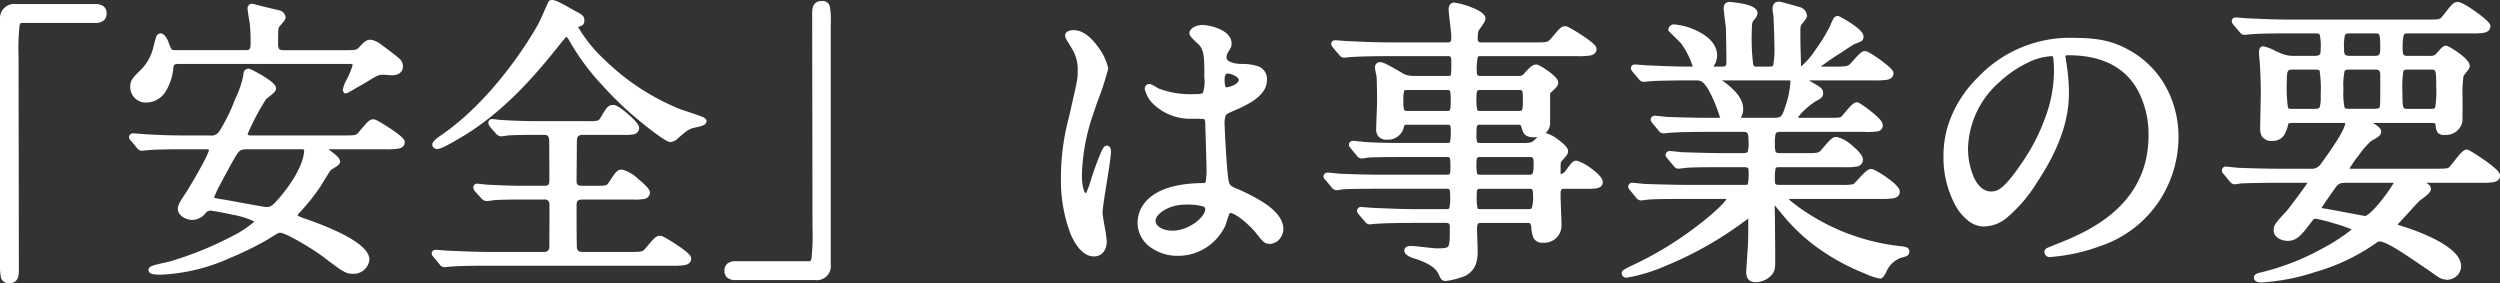
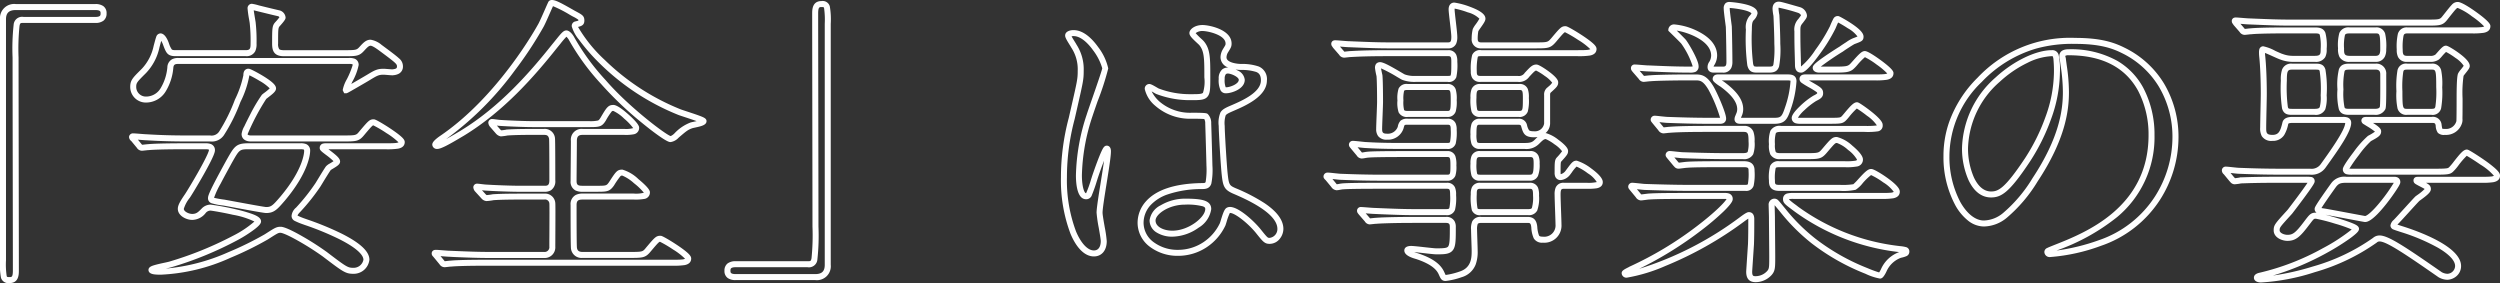
<svg xmlns="http://www.w3.org/2000/svg" width="417.551" height="47.279" viewBox="0 0 417.551 47.279">
  <rect x="0" y="0" width="417.551" height="47.279" fill="#333333" stroke="none" />
  <g id="グループ_4681" data-name="グループ 4681" transform="translate(23847.4 21219.729)">
-     <path id="パス_6242" data-name="パス 6242" d="M33.25-41.55A1.877,1.877,0,0,0,31.1-39.5V.75c0,2.95,0,3.3,1.1,3.3.8,0,1.05-.45,1.05-1.6,0-5.1-.05-29.95-.05-35.55,0-6,0-6.3,1.35-6.3H46.5c1,0,1.4-.35,1.4-1.1s-.45-1.05-1.4-1.05ZM64.95-18.3c.35,0,1.05,0,1.05.65,0,.95-3.65,7-4.1,7.65-.75,1.1-1.1,1.7-1.1,2.15,0,.8,1.1,1.35,1.9,1.35a2.417,2.417,0,0,0,1.9-1,1.545,1.545,0,0,1,1.15-.55c.45,0,7.95,1.3,7.95,2.3,0,.55-4.75,4.15-14.7,7.2-.5.15-3.1.6-3.1.9s1.15.3,1.55.3c7.6,0,17.1-5.5,17.6-5.8,1.65-1.05,1.85-1.2,2.4-1.2C78.5-4.35,82.9-1.7,84.8-.3c3.35,2.55,3.7,2.8,4.8,2.8A2.15,2.15,0,0,0,91.8.65c0-2.7-8.3-5.65-10.05-6.25C80-6.25,79.8-6.3,79.8-6.7a1.647,1.647,0,0,1,.6-1,33.677,33.677,0,0,0,3.3-4.15c.25-.4,1.45-2.4,1.75-2.8.15-.2,1.45-.8,1.45-1.1,0-.55-2.4-2-2.4-2.25,0-.3.2-.3.7-.3H95c1.7,0,2.7,0,2.7-.7,0-.6-4.35-3.3-4.7-3.3-.45,0-.6.2-2,1.85-.7.85-.95.85-3.2.85H72.5c-.15,0-1.05,0-1.05-.75a33.831,33.831,0,0,1,3.25-6.2c.2-.2,1.5-1.05,1.5-1.4,0-.75-3.85-2.8-4.1-2.8-.3,0-.35.25-.35.6A16.412,16.412,0,0,1,70.3-25.9c-2.6,6.1-3.05,6.3-4.6,6.3H61.9c-2.35,0-4.4-.05-6.85-.2-.3,0-1.85-.15-2.2-.15-.1,0-.2.05-.2.1,0,.1.05.15.25.35l.95,1.15c.15.2.25.3.45.3.15,0,.9-.1,1.05-.1.5-.05,1.95-.15,6.3-.15Zm15.8,0c.6,0,1.15,0,1.15.8,0,.6-.35,3.5-4.1,7.95-1.25,1.45-1.65,1.9-2.75,1.9-.45,0-5.95-1.05-7.1-1.25-2.05-.3-2.1-.35-2.1-.8,0-.6,2.45-5,3.05-6.1,1.25-2.2,1.4-2.5,3.2-2.5ZM78-33.85c-1.15,0-1.45-.45-1.45-1.6,0-2.5,0-2.8.4-3.25a5.031,5.031,0,0,0,.85-1.1.842.842,0,0,0-.6-.7c-1.55-.35-4.5-1.1-4.55-1.1-.1,0-.2.1-.2.3,0,.35.3,2,.35,2.35a27.326,27.326,0,0,1,.15,3.5c0,.65,0,1.6-1.3,1.6H59.9c-1,0-1.1-.3-1.55-1.45-.15-.45-.55-1.35-.95-1.35-.2,0-.25.2-.65,1.7a8.36,8.36,0,0,1-2.1,4.05c-1.5,1.5-1.8,1.75-1.8,2.7a2.106,2.106,0,0,0,2.1,2.1c2.55,0,3.75-2.45,4.1-5.35a1.14,1.14,0,0,1,1.35-1.1H88.85c.6,0,1.15,0,1.15.7s-1.65,3.7-1.65,4.1l.05.1c.05,0,3.25-1.85,3.65-2.1,1.4-.85,1.7-1,2.65-1,.2,0,1.2.1,1.45.1.3-.05,1.25-.05,1.25-1,0-.7-.35-.95-3.25-3.1a4.207,4.207,0,0,0-1.65-.85c-.55,0-.9.4-1.5,1.05s-.9.7-2.7.7ZM121.5-9.9a1.22,1.22,0,0,1,1.35,1.1c.05.3,0,6.1,0,7.25a1.282,1.282,0,0,1-1.4,1.4h-9c-2.35,0-4.4-.1-6.85-.2-.3,0-1.85-.15-2.2-.15-.1,0-.2,0-.2.1s.05.1.25.35l.95,1.15c.15.2.25.3.45.3.15,0,.85-.1,1.05-.1.5-.05,1.9-.15,6.3-.15h30.7c1.65,0,2.65,0,2.65-.7,0-.65-4.35-3.3-4.65-3.3-.5,0-.65.2-2.05,1.85-.7.85-.95.85-3.2.85H127.9a1.278,1.278,0,0,1-1.45-1.3c-.05-.9-.05-5.6-.05-7.05,0-1.4,1.05-1.4,1.6-1.4h8.45c1.4,0,2.2,0,2.2-.7,0-.5-3.3-3.3-4.1-3.3-.6,0-.7.15-1.8,1.85-.6.85-.8.85-2.6.85h-2.2c-.6,0-1.55,0-1.55-1.3,0-.95.05-5.65.05-6.7a1.307,1.307,0,0,1,1.45-1.5h6.95c1.25,0,2,0,2-.7,0-.5-3.05-3.3-3.8-3.3-.55,0-.7.15-1.7,1.85-.5.8-.65.85-2.4.85H119.6c-1.4,0-4-.1-5.45-.2-.2,0-1.15-.15-1.35-.15-.1,0-.15.05-.15.1a.747.747,0,0,0,.15.35l1,1.15a1.181,1.181,0,0,0,.45.3,8.833,8.833,0,0,0,1.05-.15c1.5-.1,3.4-.1,4.45-.1h1.65a1.218,1.218,0,0,1,1.4,1.1c.05.35.05,5.9.05,7,0,1.4-.9,1.4-1.35,1.4h-3.9c-1.55,0-4.25-.1-5.85-.2-.2,0-1.25-.15-1.45-.15-.1,0-.15.05-.15.1a.747.747,0,0,0,.15.35l1.05,1.15c.2.2.35.3.5.3A9.052,9.052,0,0,0,113-9.8c1.6-.1,3.6-.1,4.75-.1Zm1.15-32.3c-.05,0-1.4,3.25-1.75,3.8-.35.65-6.8,12.25-16.6,18.85-.35.25-1,.75-1,1,0,.15.25.2.35.2.65,0,3.25-1.6,4.1-2.1,6.1-3.7,11.05-9,15.5-14.6,1.15-1.4,1.65-2.1,1.95-2.1.25,0,.65.5.8.75a38.452,38.452,0,0,0,5.4,7.4c3.7,4.3,10.4,9.5,11.2,9.5.35,0,.85-.45,1-.6a6.7,6.7,0,0,1,2.5-1.7c.3-.1,2-.35,2-.7,0-.25-3.35-1.25-4-1.5-11.5-4.55-17.5-13.55-17.5-14.3,0-.1,0-.3.15-.35.85-.2.95-.25.95-.65,0-.5-.15-.55-1.35-1.2C124.5-41.55,123.05-42.4,122.65-42.2Zm44.1,45.75a1.841,1.841,0,0,0,2.1-2.05V-38.75c0-2.95,0-3.3-1.05-3.3-.8,0-1.05.45-1.05,1.6,0,5.1.05,29.95.05,35.55,0,6,0,6.3-1.35,6.3H153.5c-1,0-1.4.35-1.4,1.1s.45,1.05,1.4,1.05Zm69-11.15c.9-.45,3.5,1.65,4.95,3.4,1.2,1.5,1.35,1.7,1.95,1.7a1.966,1.966,0,0,0,1.8-2c0-2.95-5.25-5.3-7.7-6.35-1.25-.55-1.4-.9-1.6-2.75-.15-1.35-.5-7-.5-8.1,0-2.15,0-2.2,1.85-3s5.2-2.25,5.2-4.6c0-2.1-1.65-2.15-3.85-2.25-.3,0-2.9-.1-2.9-1.6a2.168,2.168,0,0,1,.3-1.05c.5-.8.55-.9.55-1.25,0-1.9-3.35-2.6-4.35-2.6-1.05,0-1.7.55-1.7.85,0,.35,1.35,1.45,1.55,1.7.95,1.15.95,2.55.95,5.7,0,3.3,0,3.3-2.75,3.3a14.963,14.963,0,0,1-5.6-1,8.7,8.7,0,0,0-1.35-.7c-.2,0-.25.2-.25.35,0,.5,1.75,4.45,7.4,4.45a16.583,16.583,0,0,1,2.3.1,1.662,1.662,0,0,1,.4,1.2c.05,1.4.2,6.7.2,7,0,3.1,0,3.45-1.25,3.45C221.1-11.5,221.1-6.2,221.1-5.5c0,2.95,2.9,5,6.25,5a8.245,8.245,0,0,0,7.45-4.75C234.95-5.6,235.4-7.45,235.75-7.6Zm-.7-23.15a1.065,1.065,0,0,1,.6-.2c.7,0,2.35.65,2.35,1.55,0,1.15-1.9,1.75-2.6,1.75-.35,0-.75,0-.75-1.9A1.515,1.515,0,0,1,235.05-30.75ZM228.5-9.05c3.2,0,3.9.4,3.9,1.25,0,1.7-3.05,4.1-6,4.1-1.75,0-3.3-.85-3.3-2.2C223.1-7.35,225.65-9.05,228.5-9.05ZM214.25-7.2c0-1.45,1.4-8.65,1.4-10.25,0-.1,0-.45-.2-.45-.35,0-1.85,4.35-2.05,5-.9,2.75-.95,2.95-1.4,2.95-1.2,0-1.2-3.2-1.2-3.5a33.409,33.409,0,0,1,1.8-10.05c.4-1.25,2.6-7.4,2.6-7.8,0-.9-2.5-5.9-5.3-5.9-.3,0-.9.1-.9.4a10.044,10.044,0,0,0,.95,1.75,7.078,7.078,0,0,1,1.15,4.15c0,1.55-.1,1.8-1.5,7.95a38.191,38.191,0,0,0-1.3,9.8c0,7.75,2.5,12.75,5,12.75,1.15,0,1.65-.95,1.65-2.05C214.95-3.15,214.25-6.45,214.25-7.2ZM272.5-33.85c1,0,1,.85,1,1.4,0,2.65,0,2.9-1.1,2.9H267a5.083,5.083,0,0,1-2-.3c-.5-.25-3.25-2-3.9-2-.3,0-.35.2-.35.45a11.909,11.909,0,0,0,.25,1.3c.1,1,.1,4.25.1,4.4,0,.65-.15,3.8-.15,4.5,0,.65.15,1.3,1.3,1.3a2.23,2.23,0,0,0,2.3-1.55c.2-.75.25-.95,1.2-.95h6.6c1.05,0,1.05.8,1.05,1.35,0,2.15,0,2.7-1.1,2.7h-6.65c-2.35,0-4.4,0-6.85-.15-.35,0-1.85-.2-2.2-.2-.15,0-.2.05-.2.15,0,.05.05.1.2.3l1,1.2c.15.2.25.3.45.3.15,0,.85-.15,1.05-.15.45-.05,1.9-.1,6.3-.1h6.9c1.05,0,1.05.8,1.05,1.9,0,1.4,0,2.05-1.1,2.05H261.4c-2.35,0-4.4-.05-6.85-.15-.3,0-1.85-.2-2.2-.2-.1,0-.2.05-.2.15,0,.05.05.1.25.3l.95,1.15c.15.2.3.35.5.35.15,0,.85-.15,1-.15.5-.05,1.95-.1,6.3-.1h11.1c1.05,0,1.05.8,1.05,1.55,0,2.3,0,2.85-1.2,2.85H267c-2.35,0-4.4-.1-6.85-.2-.35,0-1.9-.15-2.25-.15-.1,0-.15.05-.15.1,0,.1,0,.1.2.35l1,1.15c.15.2.25.3.4.3s.9-.1,1.1-.1c.45-.05,2.75-.15,6.3-.15h5.35a1.029,1.029,0,0,1,1.15,1.2c0,3.9,0,4.05-2.75,4.05-.6,0-3.55-.4-4.2-.4-.1,0-.65,0-.65.25,0,.45,1.05.8,1.6.95,3.05,1,3.8,2.15,4.15,2.95.25.55.3.7.65.7a11.868,11.868,0,0,0,2.5-.6c2.35-.75,2.35-2.85,2.35-3.95,0-.5-.1-2.95-.1-3.5,0-.95,0-1.65,1.2-1.65h7.75c.6,0,1,.2,1.1,1.15.2,1.6.25,2.15,1.45,2.15a2.4,2.4,0,0,0,2.6-2.55c0-.55-.15-4.15-.15-4.95,0-.65,0-1.5,1.05-1.5h3.8c1.3,0,2.2,0,2.2-.6,0-.95-3.35-3.1-3.85-3.1-.4,0-.5.2-1.55,1.6a1.816,1.816,0,0,1-1.1.65c-.55,0-.55-.45-.55-.75,0-1.75,0-1.95.3-2.25.9-1,.95-1.1.95-1.35,0-.65-2.75-2.5-3.2-2.5-.55,0-.9.35-1.5.95a2.469,2.469,0,0,1-2.1.7h-7.4c-1.1,0-1.1-.7-1.1-1.95,0-1.35,0-2.1,1.1-2.1h6.4a.887.887,0,0,1,.95.65c.3,1.05.4,1.45,1.7,1.45A2.023,2.023,0,0,0,289-22.1v-4.75a.991.991,0,0,1,.45-.95c.65-.6.9-.8.9-1.15,0-.65-2.8-2.5-3.15-2.5-.45,0-.75.35-1.55,1.2a1.606,1.606,0,0,1-1.55.7h-6.25c-1.05,0-1.1-.75-1.1-1.25.05-2.75.05-3.05,1.25-3.05h16.05c1.7,0,2.7,0,2.7-.7,0-.65-4.4-3.3-4.7-3.3-.45,0-.6.2-2,1.85-.75.85-.95.85-3.2.85H278a1,1,0,0,1-1.1-1.15,6.327,6.327,0,0,1,.15-1.4c.1-.3,1.15-1.55,1.15-1.9,0-1.05-4.2-2.2-4.7-2.2-.2,0-.45.1-.45.65,0,.6.45,3.8.45,4.55,0,.55,0,1.45-1.05,1.45H262.7c-2.35,0-4.4-.1-6.85-.2-.35,0-1.85-.15-2.2-.15-.15,0-.2,0-.2.1s.05.1.2.35l1,1.15c.15.2.25.3.45.3.15,0,.85-.1,1.05-.1.95-.05,2.5-.15,6.3-.15ZM265.75-23.7c-1.25,0-1.25-.5-1.25-2.25s0-2.25,1.2-2.25h6.6c1.1,0,1.1.75,1.1,2.2,0,1.55,0,2.3-1.1,2.3Zm18.6-4.5c1.1,0,1.1.8,1.1,1.85,0,2.05,0,2.65-1.2,2.65h-6.4c-1.15,0-1.15-.6-1.15-2.7,0-.95,0-1.8,1.15-1.8ZM277.8-13.05c-1.1,0-1.1-.6-1.1-2.35,0-.75,0-1.6,1.1-1.6h8.35c1.1,0,1.1.85,1.1,1.6,0,1.75-.2,2.35-1.2,2.35Zm8.25,1.35c1.1,0,1.1.8,1.1,1.65,0,2.35-.2,2.75-1.35,2.75h-7.85c-1.2,0-1.2-.3-1.2-3,0-.6,0-1.4,1.1-1.4Zm58.7,1.7c1.65,0,2.65,0,2.65-.7,0-.85-3.8-3.3-4.3-3.3-.6,0-2.3,2.3-2.75,2.5a9.566,9.566,0,0,1-2.45.15H327.75c-1.2,0-1.2-.65-1.2-1.25,0-2.3,0-2.7,1.25-2.7h10.95c1.6,0,2.5,0,2.5-.8s-3-3.25-3.85-3.25c-.55,0-.7.2-2.15,1.9-.7.8-.95.8-3.15.8h-4.15c-1.4,0-1.4-.7-1.4-2,0-1.95,0-2.55,1.5-2.55H342c2.3,0,2.55,0,2.55-.65,0-.8-3.6-3.3-3.8-3.3-.5,0-1.9,1.95-2.25,2.25-.4.35-.65.35-2.7.35h-4.5c-.35,0-.95,0-.95-.45,0-.65,2.2-2.65,3.35-3.3.7-.35.9-.5.9-.85,0-.5-.2-.6-1.85-1.55-1-.6-1.1-.65-1.1-.85,0-.25.35-.25.55-.25h11.45c1.7,0,2.7,0,2.7-.7,0-.5-3.75-3.2-4.3-3.2-.45,0-1.9,1.9-2.25,2.15-.5.4-1,.45-2.9.45h-2.45c-.2,0-.6-.05-.6-.3,0-.45,3.8-2.85,4.3-3.15a22.076,22.076,0,0,1,2.05-1.3c1.05-.4,1.15-.4,1.15-.75,0-.95-3.7-2.95-3.8-2.95-.25,0-.3.1-.85,1.4-.8,1.85-4.4,7.05-5.3,7.05-.45,0-.5-.4-.5-.75-.05-2.55-.1-2.8-.1-5.65a2.076,2.076,0,0,1,.55-1.75c.45-.6.55-.7.55-.9,0-.45-.5-.8-.8-.9a20.67,20.67,0,0,0-3.45-.9c-.35,0-.5.3-.5.7a8.3,8.3,0,0,0,.15,1.1c.05.9.15,3.4.15,4.75,0,3.9,0,4.3-1.45,4.3h-1.8c-1.4,0-1.5,0-1.5-6.7,0-1.1.1-1.5.45-1.9a1.769,1.769,0,0,0,.5-.8c0-1.1-4.05-1.4-4.15-1.4-.3,0-.5,0-.5.6,0,.5.3,2.6.35,3.05.05,1.35.1,4.9.1,5.8,0,.45,0,1.35-1.1,1.35h-1.5c-.15,0-.55,0-.55-.4a1.049,1.049,0,0,1,.25-.7,2.62,2.62,0,0,0,.35-1.25c0-3.25-5.4-4.7-6.65-4.7-.3,0-.5.2-.5.35,0,0,1.75,1.7,2.05,2.05a13.15,13.15,0,0,1,2,4.05c0,.6-.3.6-1.05.6-2.85,0-5.45-.15-6.9-.2-.35,0-1.85-.15-2.2-.15-.05,0-.15,0-.15.1s0,.1.2.35l1,1.15c.15.2.25.3.4.3.2,0,.9-.1,1.1-.1.95-.1,4.3-.15,6.3-.15h1.25c.95,0,1.6.1,2.6,1.75a21.273,21.273,0,0,1,2.05,5.1c0,.4-.3.4-.55.4H316c-2.8,0-5.4-.1-6.85-.15-.35,0-1.9-.2-2.2-.2a.16.16,0,0,0-.15.15c0,.05,0,.05.2.3l.95,1.15c.2.25.3.35.45.35s.9-.1,1.05-.1c1.75-.15,5.15-.15,6.35-.15h6.05c1.3,0,1.3,1.05,1.3,2.1,0,1.85,0,2.45-1.45,2.45h-3.15c-2.25,0-5.45-.1-6.85-.15-.35,0-1.9-.2-2.2-.2-.1,0-.2.05-.2.15,0,.05,0,.05.2.3l1,1.2c.2.2.25.3.45.3.15,0,1.2-.15,1.35-.15,1.1-.1,4.15-.1,6-.1h3.6c1.2,0,1.25.6,1.25,1.15,0,2.35,0,2.8-1.05,2.8h-9.8c-2.1,0-5.45-.1-6.9-.15-.35,0-1.85-.2-2.2-.2a.16.16,0,0,0-.15.15c0,.05,0,.05.2.3l.95,1.15c.2.25.3.35.45.35.2,0,1.2-.15,1.35-.15,1.3-.1,4.4-.1,6.05-.1h6.6c.35,0,.85,0,.85.5,0,1-7.9,7.95-16.5,11.75-.05.05-1.05.5-1.05.65,0,.2.25.25.35.25.8,0,9.5-2.05,19.2-9.2a5.262,5.262,0,0,1,1.2-.75c.4,0,.4.45.4.65,0,1.3,0,2.9-.05,4.2-.05.75-.3,4.5-.3,4.6,0,1.1.5,1.25,1.1,1.25a3.131,3.131,0,0,0,2.25-1c.5-.55.5-.95.5-2.75,0-1.05-.05-5.65-.05-6.6,0-.3-.05-1.8-.05-2,0-.15.05-.6.45-.6.25,0,.3.1,1.45,1.5a32.39,32.39,0,0,0,13.75,10,14.353,14.353,0,0,0,2.45.85c.15,0,.5-.6.65-.95a4.782,4.782,0,0,1,2.7-2.5c.8-.2,1.05-.25,1.05-.55s-.15-.3-1.35-.45a36.069,36.069,0,0,1-16.95-6.6c-1.6-1.2-1.8-1.3-1.8-1.75,0-.5.55-.5,1.25-.5ZM329.1-29.8c.85,0,1.05.15,1.05.65a16.942,16.942,0,0,1-.95,4.55c-.55,1.65-.85,2.05-2.3,2.05h-5.55c-.2,0-.55,0-.55-.25a.942.942,0,0,1,.1-.4,2.983,2.983,0,0,0,.35-1.3c0-1.1-.65-2.45-3.05-4.2-.2-.1-1.05-.7-1.05-.85,0-.25.3-.25.4-.25Zm47-4.2c13.65,0,13.85,11.9,13.85,13.85,0,12.45-10.85,16.75-16.05,18.8-1.25.5-1.35.55-1.35.7,0,.3.3.35.5.35a30.732,30.732,0,0,0,8.3-1.85,18.647,18.647,0,0,0,12.6-17.6,15.672,15.672,0,0,0-8.7-14.55c-1.4-.7-3.5-1.6-8.05-1.6a20.687,20.687,0,0,0-15.95,6.5,17.613,17.613,0,0,0-5.55,12.75c0,6.1,2.95,11.25,6.25,11.25,2,0,4.55-1.2,8.55-7.3,4.4-6.65,5.15-11.3,5.15-14.65a38.324,38.324,0,0,0-.5-5.4c0-.2-.1-.4-.1-.55C375.05-33.6,375.1-34,376.1-34Zm-2.8.15c.65,0,.85.25.85,3.25,0,4.95-2.25,10.5-4.9,14.55-3.45,5.2-4.65,5.8-6.1,5.8-3.05,0-4.35-4.45-4.35-7.7C358.8-27.4,368.55-33.85,373.3-33.85Zm40.15.95a5.358,5.358,0,0,1-1.8-.35c-.5-.15-2.7-1.25-3.05-1.25-.2,0-.2.35-.2.5a6.321,6.321,0,0,0,.05.8c.15,1.4.25,3.85.25,6.15,0,.8-.1,4.7-.1,5.6,0,.85,0,1.75,1.55,1.75s1.85-1.2,2.15-2.45c.15-.55.85-.55,1.3-.55h8.3c.45,0,.9,0,.9.5,0,1.35-2.4,4.7-4.2,7.2a2.334,2.334,0,0,1-2.15.95h-5c-2.35,0-4.45-.05-6.9-.15-.3,0-1.85-.2-2.2-.2a.133.133,0,0,0-.15.15c0,.05,0,.1.2.3l.95,1.15c.2.2.3.35.45.35a7.585,7.585,0,0,0,1.05-.15c.5,0,1.95-.1,6.35-.1h4.35c1.05,0,1.15,0,1.15.25a59.407,59.407,0,0,1-3.65,5.1c-2.1,2.3-2.2,2.4-2.2,3.1,0,.85,1.1,1.25,1.8,1.25,1.15,0,1.75-.5,3.25-2.5.8-1.05.9-1.2,1.5-1.2.55,0,6.7,1.7,6.7,2.2,0,.6-7.85,6.05-15.95,7.8-.25.05-.6.15-.6.35s.35.3.7.3c3.65,0,13.55-2.35,19-6.55a1.136,1.136,0,0,1,.8-.3c1.3,0,4.35,2.05,10.1,6.05a2.608,2.608,0,0,0,1.2.35,1.835,1.835,0,0,0,1.8-1.8c0-2.45-5.2-4.8-9.25-6.1-1.4-.45-1.55-.5-1.55-.65,0-.2.3-.5.4-.6.55-.55,3-3.3,3.6-3.9.25-.2,1.75-1.2,1.75-1.6,0-.35-.15-.4-1.4-1.05-.45-.25-.5-.25-.5-.4,0-.1.05-.1.45-.1H445c1.65,0,2.65,0,2.65-.7,0-.8-4.85-3.85-5.05-3.85-.55,0-2.15,2.45-2.65,2.85-.3.25-.4.35-2.5.35H423.5c-.7,0-1.1,0-1.1-.4a24.029,24.029,0,0,1,3.95-5.15c1.3-.7,1.45-.85,1.45-1.2,0-.45-2.3-1.6-2.3-1.75s.05-.15.55-.15H436.7c.5,0,1.05,0,1.2.85.15,1.05.15,1.15,1.05,1.15a2.312,2.312,0,0,0,2.4-1.65c.05-.05.05-3.6.05-3.9a25.5,25.5,0,0,1,.2-4c.1-.25,1-1.2,1-1.45,0-.9-3.2-2.9-3.5-2.9s-1.2,1.2-1.45,1.4a1.871,1.871,0,0,1-1.2.3h-3.8c-1.25,0-1.25-.95-1.25-1.55,0-2.3,0-3.2,1.3-3.2h10.7c1.65,0,2.65,0,2.65-.7,0-.55-4.2-3.55-4.95-3.55-.45,0-.6.2-2.1,2.1-.65.85-.9.85-3.15.85H413.1c-2.35,0-4.4-.1-6.85-.2-.35,0-1.85-.15-2.2-.15-.15,0-.2,0-.2.1s.05.1.2.35l1,1.15c.15.2.25.3.45.3.15,0,.85-.1,1.05-.1.45-.05,1.9-.15,6.3-.15h4.4c1.45,0,1.45.5,1.45,3.1,0,.8,0,1.65-1.45,1.65Zm13.95,1.3a1.158,1.158,0,0,1,1.25,1.3c0,.75.05,5.3-.1,5.6a1.309,1.309,0,0,1-1.35.65H423c-1.45,0-1.5-.35-1.5-3.75s.05-3.8,1.55-3.8Zm-.05-6.05c1.3,0,1.3.75,1.3,3.15,0,.45,0,1.6-1.3,1.6H423.1c-1.5,0-1.5-.85-1.5-1.75,0-2.35,0-3,1.45-3Zm9.35,6.05c1.3,0,1.3.75,1.3,3.45,0,3.5,0,4.1-1.3,4.1h-4.05c-1.3,0-1.3-.75-1.3-3.45,0-3.5,0-4.1,1.3-4.1Zm-19.5,0c1.5,0,1.5.05,1.5,4.8,0,2,0,2.75-1.5,2.75h-3.7c-1.45,0-1.45-.15-1.45-5.2,0-1.3,0-2.35,1.35-2.35Zm13.25,18.9c.25,0,.55,0,.55.4s-3.95,6.15-5.4,6.15c-.1,0-5.85-1.1-6.8-1.25-1-.15-1.1-.15-1.1-.45,0-.25,2.4-3.6,2.65-3.95a2.214,2.214,0,0,1,2.15-.9Z" transform="translate(-23878 -21177)" fill="#fff" />
    <path id="_安全_は事業の要_-_アウトライン" data-name="「安全」は事業の要 - アウトライン" d="M122.8-42.729c.612,0,1.616.555,3.486,1.618l.307.174.195.105c1.057.571,1.413.763,1.413,1.532,0,.723-.411.907-1.057,1.07a24.029,24.029,0,0,0,4.445,5.495,38.836,38.836,0,0,0,12.7,8.27c.165.063.557.192,1.012.341.6.2,1.356.444,1.952.662.889.325,1.352.515,1.352.963,0,.67-.915.865-1.974,1.09-.14.03-.314.067-.365.083-.754.267-.963.429-2.322,1.594A2.284,2.284,0,0,1,142.6-19c-.16,0-.458,0-1.852-.969-.831-.577-1.888-1.388-2.977-2.282a57.6,57.6,0,0,1-6.749-6.423,38.75,38.75,0,0,1-5.452-7.472,2.3,2.3,0,0,0-.367-.449,14.678,14.678,0,0,0-.994,1.16c-.17.21-.359.443-.57.7-3.738,4.7-8.893,10.627-15.63,14.713l-.006,0-.356.211c-2.081,1.24-3.4,1.958-4,1.958a.774.774,0,0,1-.85-.7c0-.282.147-.648,1.209-1.407l.011-.008c9.9-6.669,16.375-18.553,16.439-18.672l.018-.031c.188-.3.778-1.643,1.169-2.534.149-.341.278-.636.377-.854.054-.119.094-.207.124-.268a.621.621,0,0,1,.342-.35A.857.857,0,0,1,122.8-42.729Zm4.392,3.3a5.047,5.047,0,0,0-.88-.527l-.209-.113-.312-.177A20.525,20.525,0,0,0,122.96-41.7c-.1.227-.256.578-.4.9-.565,1.289-1.015,2.3-1.231,2.654a63.653,63.653,0,0,1-4.789,7.243,52.3,52.3,0,0,1-11.422,11.4l.01-.005c.713-.384,1.491-.848,2.006-1.155l.355-.211c6.6-4,11.68-9.844,15.367-14.483l.005-.006c.21-.256.4-.488.568-.7.935-1.154,1.285-1.585,1.768-1.585.615,0,1.168.891,1.229.993a38.022,38.022,0,0,0,5.351,7.332c3.74,4.347,9.937,9.045,10.836,9.322a1.977,1.977,0,0,0,.631-.45l.028-.026a7.126,7.126,0,0,1,2.659-1.792l.008,0c.1-.032.229-.061.476-.113.121-.026.322-.069.532-.119-.627-.229-1.463-.5-1.964-.667s-.872-.285-1.065-.359a39.819,39.819,0,0,1-13.235-8.687,32.348,32.348,0,0,1-3.373-3.875A6.249,6.249,0,0,1,126.1-38.3a.761.761,0,0,1,.492-.824l.044-.012c.159-.037.429-.1.564-.15,0,0,0-.009,0-.013A.581.581,0,0,0,127.192-39.425ZM167.8-42.55a1.23,1.23,0,0,1,1.4.906,12.935,12.935,0,0,1,.151,2.894V1.5a2.323,2.323,0,0,1-2.6,2.55H153.5a2.221,2.221,0,0,1-1.351-.34A1.406,1.406,0,0,1,151.6,2.5a1.481,1.481,0,0,1,.511-1.221A2.156,2.156,0,0,1,153.5.9h11.95c.533,0,.589,0,.691-.5a38.3,38.3,0,0,0,.159-5.3c0-2.865-.013-10.809-.026-18.491-.012-7.492-.024-14.568-.024-17.059C166.25-41.078,166.25-42.55,167.8-42.55Zm-1.05,45.6c1.121,0,1.6-.464,1.6-1.55V-38.75a13.655,13.655,0,0,0-.112-2.618c-.046-.161-.052-.182-.438-.182-.343,0-.55,0-.55,1.1,0,2.49.012,9.566.024,17.057.013,7.683.026,15.627.026,18.493a36.74,36.74,0,0,1-.179,5.5,1.416,1.416,0,0,1-1.671,1.3H153.5c-.9,0-.9.291-.9.6,0,.27,0,.55.9.55Zm160.9-45.5c.37,0,.613.069,3.587.919l.021.006A1.63,1.63,0,0,1,332.4-40.15c0,.34-.142.527-.484.979l-.166.221-.018.023c-.432.51-.432.668-.432,1.427,0,1.858.021,2.594.05,3.614.015.536.033,1.143.05,2.026v.01a1.377,1.377,0,0,0,.014.225,12.476,12.476,0,0,0,2.383-2.759,27.106,27.106,0,0,0,2.443-3.964,12.079,12.079,0,0,1,.568-1.246.807.807,0,0,1,.741-.455c.118,0,.183,0,.88.391.26.146.779.445,1.333.81,1.85,1.221,2.087,1.843,2.087,2.249,0,.662-.374.8-1.193,1.112l-.279.105-.034.013c-.289.148-1.672,1.043-1.882,1.21l-.026.021-.029.017A44.652,44.652,0,0,0,334.7-31.6h2.2c1.839,0,2.226-.051,2.588-.34l.022-.016c.084-.064.366-.38.592-.635.994-1.118,1.479-1.608,1.948-1.608.163,0,.4.039,1.164.5.435.264.963.622,1.488,1.007,2.148,1.574,2.148,1.975,2.148,2.191,0,.407-.194.929-1.12,1.1a12.575,12.575,0,0,1-2.08.1H332.722l.149.089.132.079.137.079c1.583.911,1.959,1.128,1.959,1.9,0,.7-.539.978-1.165,1.291a11.708,11.708,0,0,0-1.919,1.5,5.98,5.98,0,0,0-1.126,1.289,2.81,2.81,0,0,0,.41.022h4.5c1.994,0,2.127-.013,2.371-.226l0,0c.076-.065.316-.354.509-.585,1.048-1.259,1.567-1.785,2.066-1.785.15,0,.268.023.958.489.417.281.9.634,1.325.968,2.017,1.581,2.017,2.115,2.017,2.344a.959.959,0,0,1-.8,1.056A12.211,12.211,0,0,1,342-20.7H328.05c-.738,0-.815.162-.861.259a5.579,5.579,0,0,0-.139,1.791,3.484,3.484,0,0,0,.119,1.257c.038.073.126.243.781.243h4.15c2.219,0,2.244-.024,2.771-.626l.15-.176c1.371-1.608,1.618-1.9,2.379-1.9a5.967,5.967,0,0,1,2.564,1.441c.815.678,1.786,1.629,1.786,2.309a1.162,1.162,0,0,1-1.035,1.187,9.56,9.56,0,0,1-1.965.113H327.8c-.56,0-.594.085-.63.174a7.8,7.8,0,0,0-.12,2.026c0,.591,0,.75.7.75H337.9a11.4,11.4,0,0,0,2.245-.108,9.488,9.488,0,0,0,.826-.847c1.052-1.152,1.606-1.7,2.129-1.7.112,0,.32,0,1.13.462.462.263.994.6,1.5.962,2.173,1.543,2.173,2.148,2.173,2.376,0,.406-.193.927-1.112,1.1a12.083,12.083,0,0,1-2.038.1h-14.6a4.018,4.018,0,0,0-.749.041c0,.047.017.064.087.135a12.4,12.4,0,0,0,1.078.848L331-8.15a35.654,35.654,0,0,0,16.714,6.5l.2.025a5.948,5.948,0,0,1,1.058.177A.734.734,0,0,1,349.5-.7a.8.8,0,0,1-.486.752,4.594,4.594,0,0,1-.851.26l-.08.02a4.254,4.254,0,0,0-2.377,2.224,4.979,4.979,0,0,1-.361.671c-.192.3-.415.573-.745.573a9.624,9.624,0,0,1-2.425-.8l-.211-.085,0,0A36.563,36.563,0,0,1,333.166-2.1a32.248,32.248,0,0,1-5.154-5.134l-.349-.425c-.3-.365-.525-.642-.663-.794,0,0,0,0,0,0,0,.083.011.456.021.816.014.5.029,1.011.029,1.184,0,.461.012,1.769.024,3.153.013,1.429.026,2.907.026,3.447,0,1.838,0,2.393-.63,3.086l0,0A3.651,3.651,0,0,1,323.85,4.4c-1.077,0-1.6-.572-1.6-1.75,0-.035,0-.116.3-4.626.049-1.289.049-2.888.049-4.174,0-.014,0-.035,0-.059-.147.09-.395.255-.8.559a60.32,60.32,0,0,1-13.051,7.345A27.8,27.8,0,0,1,302.3,3.65a.791.791,0,0,1-.85-.75c0-.4.354-.594,1.09-.97l.149-.077.023-.023.085-.038a58.616,58.616,0,0,0,11.131-6.68c3.164-2.4,4.776-4.1,5.044-4.6a2.318,2.318,0,0,0-.324-.016h-6.6c-1.653,0-4.731,0-6.012.1H306c-.067,0-.336.038-.534.063-.463.059-.695.087-.82.087a1.079,1.079,0,0,1-.839-.536l-.952-1.152c-.232-.289-.31-.387-.31-.612a.659.659,0,0,1,.65-.65c.188,0,.562.039,1.154.1.4.043.9.1,1.046.1h.017c1.612.056,4.877.15,6.883.15h9.8c.387,0,.4-.047.443-.172a9.775,9.775,0,0,0,.107-2.128c0-.46,0-.65-.75-.65h-3.6c-1.824,0-4.877,0-5.955.1l-.041,0c-.072,0-.4.044-.618.071-.448.056-.641.079-.737.079a.909.909,0,0,1-.716-.356c-.026-.027-.054-.057-.088-.091l-.031-.033-1.006-1.208c-.232-.289-.31-.387-.31-.612a.669.669,0,0,1,.7-.65c.163,0,.516.037,1.08.1.43.046.965.1,1.12.1h.018c.7.025,4.318.15,6.832.15h3.15c.7,0,.773-.154.817-.246a5.293,5.293,0,0,0,.133-1.7c0-1.346-.127-1.6-.8-1.6H315.8c-1.132,0-4.579,0-6.307.148l-.043,0c-.057,0-.305.029-.47.047-.332.037-.487.053-.58.053a1.079,1.079,0,0,1-.839-.536l-.952-1.152c-.232-.289-.31-.387-.31-.612a.659.659,0,0,1,.65-.65c.163,0,.516.037,1.08.1.43.046.965.1,1.12.1h.017l.385.013c1.455.051,3.889.136,6.447.136h1.891a23.973,23.973,0,0,0-1.971-4.745c-.913-1.505-1.413-1.505-2.17-1.505H312.5c-2.033,0-5.335.051-6.248.147l-.026,0H306.2c-.072,0-.316.027-.495.047-.3.033-.486.053-.605.053a.99.99,0,0,1-.789-.485l-1-1.152c-.219-.274-.31-.387-.31-.662a.6.6,0,0,1,.65-.6c.2,0,.654.037,1.14.077.424.034.9.073,1.06.073h.017c.35.012.759.03,1.233.05,1.474.063,3.494.15,5.649.15a4.751,4.751,0,0,0,.547-.018c0-.02,0-.047,0-.082a13.613,13.613,0,0,0-1.891-3.737c-.261-.3-1.533-1.542-2.008-2l-.152-.147V-37.8a.947.947,0,0,1,1-.85,10.916,10.916,0,0,1,4.021,1.186c2.047,1.045,3.129,2.433,3.129,4.014a3.1,3.1,0,0,1-.4,1.474l-.023.041a1.016,1.016,0,0,0-.169.335h1.545c.482,0,.6-.167.6-.85,0-.942-.051-4.436-.1-5.762-.014-.123-.046-.362-.082-.637-.142-1.082-.27-2.084-.27-2.451a1.139,1.139,0,0,1,.312-.9.98.98,0,0,1,.688-.2,16.97,16.97,0,0,1,2.214.3c1.046.217,2.436.619,2.436,1.6a2.118,2.118,0,0,1-.634,1.141c-.215.249-.316.5-.316,1.559a34.724,34.724,0,0,0,.211,5.746c.031.13.1.356.19.4a1.837,1.837,0,0,0,.6.051H326c.688,0,.716-.091.791-.335a16.836,16.836,0,0,0,.159-3.465c0-1.294-.1-3.724-.147-4.673a9.106,9.106,0,0,1-.154-1.177C326.65-42.136,327.189-42.45,327.65-42.45Zm3.3,1.877a29.721,29.721,0,0,0-3.275-.877.64.64,0,0,0-.025.2,9.171,9.171,0,0,0,.126.947l.019.058,0,.067c.053.947.151,3.423.151,4.778a15.693,15.693,0,0,1-.2,3.76c-.3.96-1.025,1.04-1.747,1.04h-1.8c-.723,0-1.47,0-1.761-1.221A34.415,34.415,0,0,1,322.2-37.8a2.982,2.982,0,0,1,.574-2.229l.023-.024a2.124,2.124,0,0,0,.339-.452c-.071-.084-.407-.378-1.744-.641A16.782,16.782,0,0,0,319.5-41.4c0,.027,0,.06,0,.1,0,.332.163,1.577.261,2.321.04.306.072.547.086.674l0,.037c.049,1.321.1,4.867.1,5.819a2.393,2.393,0,0,1-.188,1.063,1.436,1.436,0,0,1-1.412.787h-1.5c-1,0-1.05-.75-1.05-.9a1.509,1.509,0,0,1,.313-.944,2.083,2.083,0,0,0,.287-1.006c0-2.547-4.118-3.936-5.746-4.166.548.538,1.322,1.3,1.525,1.54l.023.029c.623.845,2.1,3.429,2.1,4.347a.967.967,0,0,1-.541.982,2.515,2.515,0,0,1-1.009.118c-2.177,0-4.209-.087-5.692-.151-.468-.02-.873-.037-1.217-.049-.2,0-.653-.038-1.132-.077l-.258-.021.648.747c.034.045.058.076.076.1.107-.008.282-.028.419-.043.274-.03.456-.05.576-.053,1.018-.1,4.368-.15,6.329-.15h1.25c1.066,0,1.908.143,3.028,1.991l0,0c.594,1,2.12,4.427,2.12,5.354a.824.824,0,0,1-.468.8,1.325,1.325,0,0,1-.582.1H316c-2.576,0-5.021-.086-6.482-.137l-.377-.013c-.2,0-.612-.044-1.217-.109l-.174-.019.59.715c.064.08.105.128.132.157.1-.009.273-.028.4-.042.3-.034.459-.05.555-.053,1.776-.15,5.115-.15,6.375-.15h6.05a1.569,1.569,0,0,1,1.6.966,4.372,4.372,0,0,1,.2,1.634,5.324,5.324,0,0,1-.23,2.133,1.709,1.709,0,0,1-1.72.817h-3.15c-2.521,0-6.138-.124-6.86-.15-.2,0-.612-.044-1.216-.109l-.225-.024.621.745.089.093.038.04c.121-.012.382-.044.565-.067.408-.051.6-.074.708-.078,1.136-.1,4.2-.1,6.029-.1h3.6c1.75,0,1.75,1.2,1.75,1.65a9.194,9.194,0,0,1-.155,2.435,1.273,1.273,0,0,1-1.395.865h-9.8c-2.016,0-5.287-.094-6.909-.15-.191,0-.562-.04-1.145-.1L304-11.13l.592.717c.064.08.105.128.132.157.145-.013.434-.05.621-.074.37-.047.536-.068.632-.071,1.327-.1,4.413-.1,6.074-.1h6.6a2.1,2.1,0,0,1,.73.094A.919.919,0,0,1,320-9.5c0,.2,0,.6-1.52,2.082a43.359,43.359,0,0,1-3.7,3.14,61.066,61.066,0,0,1-10.4,6.447A55.936,55.936,0,0,0,321.2-6.452c1.045-.784,1.3-.848,1.5-.848.271,0,.9.112.9,1.15,0,1.3,0,2.91-.05,4.219v.014c-.259,3.879-.3,4.5-.3,4.573,0,.743.214.743.6.743a2.637,2.637,0,0,0,1.884-.84c.355-.391.366-.608.366-2.41,0-.536-.013-2.011-.026-3.438-.012-1.387-.024-2.7-.024-3.162,0-.158-.015-.688-.029-1.155S326-8.358,326-8.45a.988.988,0,0,1,.95-1.1.887.887,0,0,1,.68.308c.164.162.379.425.808.949l.349.426a30.646,30.646,0,0,0,5,4.98,35.579,35.579,0,0,0,8.552,4.873h0l.215.087a19.084,19.084,0,0,0,1.9.7,3.838,3.838,0,0,0,.343-.618l.007-.016a5.293,5.293,0,0,1,3-2.764l-.013,0-.2-.025A36.655,36.655,0,0,1,330.4-7.35l-.433-.324C328.7-8.619,328.4-8.844,328.4-9.5a.916.916,0,0,1,.729-.919,3.952,3.952,0,0,1,1.021-.081h14.6c.633,0,1.18,0,1.583-.041a1.188,1.188,0,0,0,.565-.139,5.889,5.889,0,0,0-1.762-1.59,12.021,12.021,0,0,0-2.03-1.218,9.7,9.7,0,0,0-1.4,1.357,4.869,4.869,0,0,1-1.157,1.087l-.027.011a9.3,9.3,0,0,1-2.626.182H327.75c-1.7,0-1.7-1.182-1.7-1.75a7.281,7.281,0,0,1,.193-2.4,1.47,1.47,0,0,1,1.557-.8h10.95a9.221,9.221,0,0,0,1.735-.087c.253-.059.264-.108.264-.2a5.348,5.348,0,0,0-1.482-1.6A5.555,5.555,0,0,0,337.4-18.85c-.273,0-.335.043-1.617,1.547l-.156.182c-.849.971-1.31.971-3.526.971h-4.15a1.722,1.722,0,0,1-1.669-.782,3.8,3.8,0,0,1-.231-1.718,5.58,5.58,0,0,1,.236-2.221,1.731,1.731,0,0,1,1.764-.829H342a13.256,13.256,0,0,0,2.048-.072c0-.014,0-.031,0-.052a6.149,6.149,0,0,0-1.615-1.568,19.44,19.44,0,0,0-1.707-1.212,11.543,11.543,0,0,0-1.276,1.379,7.046,7.046,0,0,1-.627.7c-.539.47-.922.47-3.025.47h-4.5a2.685,2.685,0,0,1-.746-.076.9.9,0,0,1-.7-.874c0-.185,0-.676,1.4-2.012a12.78,12.78,0,0,1,2.206-1.724l.022-.012a3.09,3.09,0,0,0,.622-.37.227.227,0,0,0,0-.033c0-.113,0-.117-.1-.2a12.75,12.75,0,0,0-1.354-.831l-.149-.086-.136-.082a9.908,9.908,0,0,1-.86-.544.789.789,0,0,1-.347-.654.719.719,0,0,1,.566-.7,1.806,1.806,0,0,1,.484-.049h11.45c.65,0,1.212,0,1.622-.041a1.644,1.644,0,0,0,.537-.116,11.88,11.88,0,0,0-1.763-1.475,12.862,12.862,0,0,0-1.97-1.247,11.016,11.016,0,0,0-1.227,1.252,6.531,6.531,0,0,1-.745.775c-.643.51-1.313.553-3.2.553h-2.45c-.668,0-1.1-.314-1.1-.8,0-.332.152-.654,2.18-2.044.954-.653,2.012-1.323,2.337-1.519.186-.141.687-.472,1.095-.733a5.842,5.842,0,0,1,1.111-.64l.231-.087c.209-.079.41-.155.527-.207A4.906,4.906,0,0,0,339.237-38c-.659-.437-1.3-.8-1.631-.972-.107.214-.273.606-.445,1.014a28.444,28.444,0,0,1-2.668,4.318C332.285-30.6,331.665-30.6,331.4-30.6c-.373,0-1-.162-1-1.245-.017-.876-.034-1.48-.05-2.012-.029-1.028-.05-1.77-.05-3.642a2.553,2.553,0,0,1,.658-2.061l.16-.213c.131-.174.246-.326.28-.388C331.383-40.3,331.139-40.506,330.95-40.573ZM441.1-42.4c.631,0,2.18,1.041,3.047,1.662,2.4,1.72,2.4,2.171,2.4,2.388,0,.406-.193.927-1.112,1.1a12.083,12.083,0,0,1-2.038.1H432.7c-.5,0-.584.147-.661.389a9.658,9.658,0,0,0-.139,2.311c0,.8.1,1.05.75,1.05h3.8a1.4,1.4,0,0,0,.9-.2c.064-.059.225-.244.345-.381.681-.778,1.019-1.119,1.406-1.119.108,0,.255,0,.927.4.393.231.83.52,1.23.813,1.651,1.208,1.842,1.829,1.842,2.191,0,.293-.2.573-.694,1.191-.118.148-.293.367-.342.449a20.248,20.248,0,0,0-.164,3.81c0,.335,0,1.205-.006,2.047,0,.537-.009.966-.015,1.275a1.934,1.934,0,0,1-.091.826l-.009.024A2.779,2.779,0,0,1,438.95-20.2a1.458,1.458,0,0,1-1.175-.343,2.186,2.186,0,0,1-.363-1.188l-.006-.041c-.075-.413-.189-.428-.706-.428h-9.768c.946.6,1.368.956,1.368,1.4,0,.682-.438.954-1.7,1.636a15.09,15.09,0,0,0-1.99,2.3,24.686,24.686,0,0,0-1.617,2.305c.145.009.342.009.512.009h13.95c1.9,0,2-.081,2.171-.227l.016-.013a9.914,9.914,0,0,0,.811-.968c1.085-1.385,1.617-1.991,2.152-1.991.14,0,.224,0,1.136.564.551.341,1.189.76,1.75,1.151a21.069,21.069,0,0,1,1.731,1.319c.662.577.933.958.933,1.316,0,.406-.193.927-1.112,1.1a12.083,12.083,0,0,1-2.038.1h-9.222a3.35,3.35,0,0,1,.437.272.908.908,0,0,1,.385.778c0,.447-.4.875-1.719,1.829-.08.058-.155.113-.2.145-.313.316-1.084,1.164-1.831,1.985S431.381-5.574,431.1-5.3l-.081.083c.242.084.6.2,1.03.337,2.885.926,9.6,3.421,9.6,6.576a2.2,2.2,0,0,1-.871,1.784A2.478,2.478,0,0,1,439.35,4a3.083,3.083,0,0,1-1.477-.434l-.008-.006c-5.331-3.709-8.652-5.96-9.814-5.96a.644.644,0,0,0-.488.19l-.007.006a34.184,34.184,0,0,1-10.333,4.932A35.534,35.534,0,0,1,408.25,4.45c-.729,0-1.2-.314-1.2-.8,0-.424.336-.706,1-.84a40.917,40.917,0,0,0,10.514-4.082,30.241,30.241,0,0,0,4.821-3.134,23.8,23.8,0,0,0-2.82-.978A30.194,30.194,0,0,0,417.4-6.2c-.334,0-.337,0-1.043.931L416.3-5.2c-1.517,2.023-2.258,2.7-3.648,2.7-.928,0-2.3-.556-2.3-1.75,0-.885.17-1.07,2.247-3.346l.072-.079c.356-.448,2.6-3.4,3.331-4.524h-4.8c-3.282,0-4.943.057-5.742.084-.242.008-.414.014-.543.016a8.3,8.3,0,0,1-1.115.15.946.946,0,0,1-.7-.385c-.032-.034-.068-.072-.107-.111l-.032-.035-.935-1.132a.866.866,0,0,1-.33-.637.629.629,0,0,1,.65-.65c.194,0,.611.043,1.226.109.382.041.856.091.974.091h.02c2.569.1,4.626.15,6.88.15h5a1.854,1.854,0,0,0,1.744-.742c1.427-1.983,4.078-5.664,4.105-6.889a2.73,2.73,0,0,0-.4-.019h-8.3c-.247,0-.759,0-.816.177a5.648,5.648,0,0,1-.675,1.845,2.212,2.212,0,0,1-1.959.978,1.878,1.878,0,0,1-1.788-.8,2.8,2.8,0,0,1-.262-1.446c0-.469.027-1.731.052-2.953.025-1.164.048-2.264.048-2.647,0-2.264-.1-4.711-.247-6.092A6.825,6.825,0,0,1,407.9-34a1.856,1.856,0,0,1,.038-.421A.68.68,0,0,1,408.6-35a7.287,7.287,0,0,1,2.033.774c.463.209.988.445,1.16.5l.014,0,.067.023a4.781,4.781,0,0,0,1.575.3h3.8c.95,0,.95-.337.95-1.15a8.72,8.72,0,0,0-.145-2.338c-.054-.135-.105-.262-.8-.262h-4.4c-4.443,0-5.847.1-6.245.147l-.028,0h-.028c-.079,0-.353.031-.534.052-.267.031-.423.048-.516.048a1.011,1.011,0,0,1-.839-.485l-1.017-1.17-.023-.038a1.87,1.87,0,0,0-.11-.165.693.693,0,0,1-.161-.443.57.57,0,0,1,.358-.552.869.869,0,0,1,.342-.048c.2,0,.654.037,1.14.077.424.034.9.073,1.06.073h.02l.931.039c2.073.086,3.863.161,5.9.161h22.75c2.253,0,2.262-.012,2.753-.654l.081-.1c.727-.921,1.127-1.428,1.419-1.723A1.283,1.283,0,0,1,441.1-42.4Zm4.414,4.092A12.882,12.882,0,0,0,443.461-40a10.437,10.437,0,0,0-2.373-1.4c-.073,0-.111.008-.275.175-.252.255-.64.746-1.345,1.638l-.074.094c-.8,1.043-1.273,1.043-3.545,1.043H413.1c-2.057,0-3.857-.075-5.94-.162l-.921-.038c-.2,0-.652-.038-1.129-.077l-.311-.025.652.752c.038.05.062.08.078.1.079-.006.247-.025.374-.04.285-.033.488-.055.617-.058.537-.057,2.066-.15,6.331-.15h4.4c.714,0,1.418.108,1.733.888a8.234,8.234,0,0,1,.217,2.712,2.679,2.679,0,0,1-.249,1.376,1.8,1.8,0,0,1-1.7.774h-3.8a5.752,5.752,0,0,1-1.91-.359l-.042-.015c-.226-.069-.634-.251-1.275-.54-.384-.173-.95-.428-1.322-.575a5.941,5.941,0,0,0,.045.627v.009c.151,1.412.253,3.9.253,6.2,0,.393-.023,1.5-.048,2.668-.026,1.216-.052,2.474-.052,2.932,0,.858,0,1.25,1.05,1.25s1.319-.63,1.664-2.067l0-.015c.25-.918,1.285-.918,1.782-.918h8.3a2.265,2.265,0,0,1,.792.094.913.913,0,0,1,.608.906c0,1.413-1.945,4.229-4.294,7.492l0,0a2.819,2.819,0,0,1-2.553,1.153h-5c-2.265,0-4.333-.045-6.911-.15-.167,0-.518-.038-1.069-.1l-.323-.034.574.695c.04.041.077.079.111.115l.061.064c.221-.021.692-.088.8-.119l.073-.024h.081c.118,0,.3-.006.574-.016.8-.027,2.476-.084,5.776-.084h4.35a6.45,6.45,0,0,1,1.067.041.673.673,0,0,1,.583.709c0,.207,0,.386-1.848,2.885-.9,1.215-1.817,2.409-1.912,2.528l-.021.025-.083.091c-1.986,2.175-1.986,2.193-1.986,2.671,0,.458.77.75,1.3.75.885,0,1.34-.286,2.85-2.3l.057-.075c.775-1.018,1.009-1.325,1.843-1.325a1.038,1.038,0,0,1,.119.009.735.735,0,0,1-.319-.659c0-.207,0-.4,2.715-4.2l.042-.057A2.686,2.686,0,0,1,422.5-13.2h7.95a1.324,1.324,0,0,1,.582.1.824.824,0,0,1,.468.8c0,.138,0,.311-.723,1.405-.448.678-.995,1.434-1.54,2.129C426.789-5.65,425.894-5.65,425.6-5.65c-.079,0-.091,0-2.708-.49-1.409-.264-3.117-.584-3.885-.718.7.184,1.492.409,2.095.592.627.19,1.519.474,2.212.746.872.342,1.287.582,1.287,1.02,0,.244-.14.462-.516.805a12.437,12.437,0,0,1-1.044.826,38.229,38.229,0,0,1-3.634,2.274,45.34,45.34,0,0,1-9.184,3.888,42.651,42.651,0,0,0,6.706-1.522,32.832,32.832,0,0,0,10.014-4.766A1.627,1.627,0,0,1,428.05-3.4c1.419,0,4.113,1.776,10.382,6.137a2.154,2.154,0,0,0,.92.263,1.337,1.337,0,0,0,1.3-1.3c0-.9-.989-1.956-2.859-3.05a32.594,32.594,0,0,0-6.044-2.574c-.744-.239-1.112-.358-1.338-.451a.75.75,0,0,1-.56-.675A1.5,1.5,0,0,1,430.4-6c.261-.261,1-1.074,1.716-1.86.772-.848,1.57-1.725,1.884-2.04l.02-.02.022-.017c.054-.043.139-.1.257-.19a8.312,8.312,0,0,0,1.267-1.038c-.141-.1-.455-.258-.834-.454l-.271-.141-.177-.1c-.312-.17-.581-.316-.581-.74a.571.571,0,0,1,.477-.578,2.539,2.539,0,0,1,.473-.022H445c.633,0,1.18,0,1.583-.041a1.355,1.355,0,0,0,.553-.13,9.375,9.375,0,0,0-2.241-1.858c-.99-.689-1.933-1.272-2.3-1.476a12.958,12.958,0,0,0-1.354,1.563,8.341,8.341,0,0,1-.969,1.129l0,0c-.453.378-.745.459-2.812.459H423.5a3.864,3.864,0,0,1-.941-.067.822.822,0,0,1-.659-.833c0-.154,0-.515,1.815-2.9a16.152,16.152,0,0,1,2.387-2.687l.011-.006a8.752,8.752,0,0,0,1.154-.694,10.746,10.746,0,0,0-1.329-.906c-.2-.124-.378-.232-.512-.321A.729.729,0,0,1,425-22.55a.6.6,0,0,1,.466-.616,2.54,2.54,0,0,1,.584-.034H436.7a1.446,1.446,0,0,1,1.692,1.263l.01.065a4.591,4.591,0,0,0,.117.649,2.508,2.508,0,0,0,.431.023,1.777,1.777,0,0,0,1.9-1.239l.018-.047c.021-.323.036-1.828.036-3.764,0-3.136.123-3.876.23-4.171l.006-.015a3.355,3.355,0,0,1,.489-.7c.133-.167.364-.456.458-.608a4.687,4.687,0,0,0-1.371-1.31,12.343,12.343,0,0,0-1.577-1,9.474,9.474,0,0,0-.688.733,4.718,4.718,0,0,1-.484.513l-.035.026a2.362,2.362,0,0,1-1.477.384h-3.8a1.567,1.567,0,0,1-1.541-.826,2.687,2.687,0,0,1-.209-1.224,9.663,9.663,0,0,1,.186-2.614A1.5,1.5,0,0,1,432.7-38.15h10.7c.633,0,1.18,0,1.583-.041A1.566,1.566,0,0,0,445.514-38.308ZM430.413-12.2H422.5c-1.037,0-1.322.158-1.75.7l-.021.03c-1.372,1.919-2.109,3.012-2.4,3.491.119.02.264.041.412.064l.137.02c.533.084,2.482.449,4.2.771,1.139.213,2.315.434,2.547.472.264-.033,1.132-.6,2.71-2.584A26.969,26.969,0,0,0,430.413-12.2ZM273.5-42.3a12.574,12.574,0,0,1,2.714.738c2.229.839,2.486,1.521,2.486,1.962,0,.333-.241.709-.79,1.486-.147.207-.347.49-.389.581l-.008.025-.008.017a7.554,7.554,0,0,0-.1,1.192c0,.5.135.65.6.65h8.85c2.219,0,2.224,0,2.821-.676l.167-.2c1.313-1.549,1.55-1.828,2.213-1.828.122,0,.247,0,1.108.49.495.282,1.088.645,1.628,1,.45.294,1.09.729,1.587,1.135.631.514.876.844.876,1.178,0,.407-.194.929-1.12,1.1a12.575,12.575,0,0,1-2.08.1H278c-.524,0-.544.052-.587.165a10.45,10.45,0,0,0-.163,2.357v.031c0,.607.113.747.6.747h6.25a1.135,1.135,0,0,0,1.166-.52l.02-.023.138-.147c.757-.806,1.137-1.21,1.776-1.21.13,0,.316.028.894.368.343.2.737.463,1.108.734,1.649,1.205,1.649,1.69,1.649,1.9,0,.542-.325.841-.916,1.384l-.159.146c-.255.218-.275.236-.275.57v4.75a2.182,2.182,0,0,1-.763,1.6h.063a6.052,6.052,0,0,1,2.064,1.1c1.636,1.2,1.636,1.706,1.636,1.9,0,.47-.188.7-1.078,1.684l-.018.019c-.138.138-.154.21-.154,1.9a1.52,1.52,0,0,0,.014.248l.036,0a1.428,1.428,0,0,0,.708-.461l.3-.405c.813-1.09,1.032-1.383,1.639-1.383a7.939,7.939,0,0,1,2.407,1.29c1.943,1.417,1.943,2.089,1.943,2.31,0,.306-.132.845-1.017,1.016a9.8,9.8,0,0,1-1.683.084h-3.8c-.439,0-.55.118-.55,1,0,.429.045,1.715.085,2.849.035.989.065,1.843.065,2.1a2.861,2.861,0,0,1-3.1,3.05,1.6,1.6,0,0,1-1.524-.71,4.991,4.991,0,0,1-.413-1.806l-.01-.082c-.074-.7-.262-.7-.6-.7H278c-.5,0-.577.142-.6.2a2.61,2.61,0,0,0-.1.954c0,.273.026,1.052.052,1.805S277.4-1.1,277.4-.85a6.208,6.208,0,0,1-.328,2.287,3.55,3.55,0,0,1-2.361,2.136,12.036,12.036,0,0,1-2.661.627c-.655,0-.838-.4-1.07-.916l-.038-.083c-.216-.493-.721-1.648-3.836-2.671C265.79.168,265.15-.3,265.15-.9c0-.226.112-.75,1.15-.75.359,0,1.267.1,2.228.209.8.089,1.706.191,1.972.191,1.3,0,1.8-.051,1.988-.336.262-.4.262-1.459.262-3.214,0-.436-.044-.7-.65-.7h-5.35c-3.756,0-5.892.108-6.245.147l-.027,0h-.028c-.08,0-.372.032-.565.052-.28.03-.443.048-.535.048a.99.99,0,0,1-.789-.485l-1-1.152c-.219-.274-.31-.387-.31-.662a.62.62,0,0,1,.65-.6c.182,0,.561.029,1.164.077.436.034.93.073,1.086.073h.02l.931.039c2.073.086,3.863.161,5.9.161h5.1c.5,0,.53-.091.579-.229a8.686,8.686,0,0,0,.121-2.121c0-.96-.1-1.05-.55-1.05h-11.1c-3.5,0-5.6.033-6.25.1l-.044,0c-.063,0-.277.042-.419.067a4.066,4.066,0,0,1-.587.083,1.15,1.15,0,0,1-.893-.541l-.927-1.122c-.253-.253-.38-.385-.38-.637a.669.669,0,0,1,.7-.65c.194,0,.611.043,1.226.109.382.041.856.091.974.091h.02c2.569.1,4.611.15,6.83.15h10.85c.543,0,.6,0,.6-1.55,0-1.349-.105-1.4-.55-1.4h-6.9c-3.565,0-5.666.033-6.245.1l-.028,0H259.1c-.073,0-.344.048-.506.076a3.86,3.86,0,0,1-.544.074,1.014,1.014,0,0,1-.842-.49L256.2-17.95l-.086-.113a.758.758,0,0,1-.214-.487.639.639,0,0,1,.7-.65c.188,0,.562.039,1.154.1.4.043.9.1,1.046.1h.031c2.435.149,4.467.149,6.819.149h6.65c.42,0,.444-.072.489-.2a8.61,8.61,0,0,0,.111-2c0-.723-.082-.85-.55-.85h-6.6c-.462,0-.536.055-.543.062a2.026,2.026,0,0,0-.172.509h0A2.729,2.729,0,0,1,262.25-19.4a1.734,1.734,0,0,1-1.482-.608,1.95,1.95,0,0,1-.318-1.192c0-.366.039-1.37.077-2.341.036-.909.073-1.849.073-2.159,0-1.237-.02-3.518-.094-4.318a10.882,10.882,0,0,1-.256-1.382c0-.881.651-.95.85-.95.525,0,1.56.553,3.408,1.641.324.191.6.356.716.412A4.612,4.612,0,0,0,267-30.05h5.4c.367,0,.441-.037.455-.048s.07-.068.109-.49C273-30.994,273-31.6,273-32.45c0-.788-.107-.9-.5-.9H262.45c-3.507,0-5.1.086-6.053.137l-.247.013c-.079,0-.353.031-.534.052-.267.031-.423.048-.516.048a1.011,1.011,0,0,1-.839-.485l-1.017-1.17-.023-.038a1.874,1.874,0,0,0-.11-.165.693.693,0,0,1-.161-.443.57.57,0,0,1,.358-.552A.869.869,0,0,1,253.65-36c.2,0,.654.037,1.14.077.424.034.9.073,1.06.073h.02l.931.039c2.073.086,3.863.161,5.9.161h9.75c.419,0,.55-.131.55-.95,0-.367-.128-1.466-.24-2.435s-.21-1.8-.21-2.115C272.55-42,273.041-42.3,273.5-42.3Zm4.189,2.691a4.33,4.33,0,0,0-1.928-1.054,14.112,14.112,0,0,0-2.2-.63.858.858,0,0,0-.01.143c0,.254.1,1.141.2,2,.127,1.093.247,2.126.247,2.551a2.75,2.75,0,0,1-.175,1.135,1.378,1.378,0,0,1-1.375.815H262.7c-2.057,0-3.857-.075-5.94-.162l-.921-.038c-.2,0-.652-.038-1.129-.077l-.311-.025.652.752c.038.05.062.08.078.1.079-.006.247-.025.374-.04.3-.034.5-.057.632-.059l.209-.011c.962-.052,2.573-.139,6.107-.139H272.5a1.358,1.358,0,0,1,1.332.791A2.713,2.713,0,0,1,274-32.45a9.436,9.436,0,0,1-.165,2.609,1.3,1.3,0,0,1-1.435.791H267a5.762,5.762,0,0,1-2.224-.353c-.142-.071-.408-.228-.776-.444a24.064,24.064,0,0,0-2.74-1.463c.037.25.164.847.225,1.089l.009.035,0,.036c.1,1,.1,4.1.1,4.45,0,.329-.036,1.237-.073,2.2s-.077,1.956-.077,2.3c0,.544.079.8.8.8a1.754,1.754,0,0,0,1.814-1.166l.005-.021a1.9,1.9,0,0,1,.465-.991,1.716,1.716,0,0,1,1.217-.323h6.6a1.386,1.386,0,0,1,1.368.749,2.479,2.479,0,0,1,.182,1.1,8.233,8.233,0,0,1-.164,2.317,1.338,1.338,0,0,1-1.436.883h-6.65c-2.365,0-4.408,0-6.867-.15-.193,0-.562-.041-1.137-.1l-.3-.032.653.785c.037.049.061.078.077.1.079-.01.237-.037.348-.056a5.558,5.558,0,0,1,.644-.09c.651-.068,2.724-.1,6.332-.1h6.9a1.344,1.344,0,0,1,1.385.856,4.4,4.4,0,0,1,.165,1.544,4.872,4.872,0,0,1-.174,1.739,1.407,1.407,0,0,1-1.426.811H261.4c-2.23,0-4.283-.045-6.861-.15-.167,0-.518-.038-1.069-.1l-.323-.034.6.731a.955.955,0,0,0,.127.146c.086-.011.263-.042.386-.064a4.964,4.964,0,0,1,.556-.082c.708-.068,2.78-.1,6.331-.1h11.1a1.366,1.366,0,0,1,1.375.79,3.11,3.11,0,0,1,.175,1.26,8.445,8.445,0,0,1-.179,2.454,1.407,1.407,0,0,1-1.521.9H267c-2.057,0-3.857-.075-5.94-.162L260.139-7c-.186,0-.562-.03-1.154-.076L258.7-7.1l.65.749c.033.044.057.074.075.095.091-.008.238-.024.353-.036.3-.033.513-.055.642-.058.533-.054,2.87-.15,6.33-.15h5.35a1.513,1.513,0,0,1,1.442.724,1.94,1.94,0,0,1,.208.976c0,2.072,0,3.112-.425,3.761-.516.789-1.485.789-2.825.789-.322,0-1.138-.091-2.083-.2-.564-.063-1.178-.132-1.616-.171.163.061.356.124.581.186l.024.007c3.144,1.031,4.031,2.263,4.451,3.222l.034.074c.056.123.117.259.158.329h0a11.821,11.821,0,0,0,2.332-.571l.016-.005c2-.639,2-2.413,2-3.474,0-.236-.024-.96-.048-1.661-.026-.761-.052-1.549-.052-1.839a3.112,3.112,0,0,1,.2-1.409A1.5,1.5,0,0,1,278-6.5h7.75c.974,0,1.481.506,1.6,1.593l.008.068a4.859,4.859,0,0,0,.286,1.43c.048.084.121.21.658.21a1.885,1.885,0,0,0,2.1-2.05c0-.241-.031-1.127-.064-2.066-.042-1.2-.086-2.438-.086-2.884a2.929,2.929,0,0,1,.175-1.2,1.371,1.371,0,0,1,1.375-.8h3.8a6.29,6.29,0,0,0,1.693-.121,4.554,4.554,0,0,0-1.491-1.456,9.006,9.006,0,0,0-1.877-1.122l-.02,0a6.618,6.618,0,0,0-.792.979l-.313.419-.016.02a2.272,2.272,0,0,1-1.484.83.956.956,0,0,1-.936-.554,1.644,1.644,0,0,1-.114-.7c0-1.815,0-2.153.437-2.595a9.282,9.282,0,0,0,.81-.971,4.959,4.959,0,0,0-1.252-1.145,7.506,7.506,0,0,0-1.475-.889c-.315.014-.562.249-1.117.8a2.952,2.952,0,0,1-2.454.846h-7.4a1.383,1.383,0,0,1-1.424-.815A4.457,4.457,0,0,1,276.2-20.3a5.108,5.108,0,0,1,.171-1.736A1.373,1.373,0,0,1,277.8-22.9h6.4a1.354,1.354,0,0,1,1.433,1.02l.008.027a2.4,2.4,0,0,0,.346.877c.076.076.248.177.864.177a1.541,1.541,0,0,0,1.65-1.3v-4.75a1.468,1.468,0,0,1,.618-1.324l.14-.129a2.686,2.686,0,0,0,.587-.616,4.961,4.961,0,0,0-1.249-1.133,9.143,9.143,0,0,0-1.437-.895c-.193.034-.449.3-1.005.891l-.129.137a2.071,2.071,0,0,1-1.924.868h-6.25a1.458,1.458,0,0,1-1.377-.688,2.093,2.093,0,0,1-.223-1.062v-.046a9.412,9.412,0,0,1,.228-2.693A1.4,1.4,0,0,1,278-34.35h16.05c.65,0,1.212,0,1.622-.041a1.563,1.563,0,0,0,.547-.121,10.8,10.8,0,0,0-2.028-1.545,21.473,21.473,0,0,0-2.2-1.291c-.05.008-.1.036-.211.14-.226.209-.584.631-1.178,1.332l-.175.206c-.9,1.019-1.308,1.019-3.575,1.019H278a1.486,1.486,0,0,1-1.6-1.65,6.667,6.667,0,0,1,.185-1.583,4.414,4.414,0,0,1,.509-.808A8.32,8.32,0,0,0,277.689-39.609ZM286.85-19.8c-1.589,0-1.837-.61-2.171-1.779l-.014-.05c-.025-.1-.068-.271-.465-.271h-6.4c-.5,0-.6,0-.6,1.6a4.165,4.165,0,0,0,.1,1.252c.035.084.082.2.5.2h7.4c.97,0,1.3-.1,1.746-.554.162-.162.313-.313.461-.448A3.005,3.005,0,0,1,286.85-19.8ZM72.65-42.1a7.925,7.925,0,0,1,1.189.274c1,.247,2.512.621,3.471.838l.027.007A1.343,1.343,0,0,1,78.3-39.8c0,.184-.071.365-.462.846-.2.241-.412.483-.524.6-.249.284-.264.474-.264,2.907a1.531,1.531,0,0,0,.174.907c.041.048.165.193.776.193H88.3c1.775,0,1.884-.053,2.333-.539l.059-.064c.591-.641,1.058-1.147,1.809-1.147a3.737,3.737,0,0,1,1.847.876l.08.058.02.014.115.085c1.421,1.054,2.2,1.634,2.66,2.063A1.691,1.691,0,0,1,97.9-31.65a1.34,1.34,0,0,1-.678,1.228,2.341,2.341,0,0,1-.895.253l-.1.012-.041.007H96.15c-.142,0-.423-.022-.836-.056-.241-.02-.54-.044-.614-.044-.814,0-1.035.1-2.386.924-.219.137-1.157.683-1.971,1.152C88.569-27.15,88.569-27.15,88.4-27.15h-.309l-.241-.482v-.118a5.987,5.987,0,0,1,.7-1.783,14.018,14.018,0,0,0,.949-2.318.311.311,0,0,0-.02-.141,1.887,1.887,0,0,0-.63-.058H60.4c-.56,0-.8.09-.852.645l0,.015a9,9,0,0,1-1.308,3.984A3.857,3.857,0,0,1,54.95-25.6a2.606,2.606,0,0,1-2.6-2.6c0-1.11.4-1.511,1.733-2.84l.223-.223a7.916,7.916,0,0,0,1.961-3.817l.019-.071c.2-.74.306-1.148.4-1.4a.78.78,0,0,1,.714-.6c.77,0,1.247,1.163,1.42,1.679l.018.047a3.532,3.532,0,0,0,.449.942c.062.064.166.132.613.132H71.65c.731,0,.8-.3.8-1.1a26.961,26.961,0,0,0-.145-3.43c-.013-.092-.047-.294-.086-.528A18.474,18.474,0,0,1,71.95-41.3.736.736,0,0,1,72.65-42.1Zm4.423,2.084c-.969-.219-2.475-.592-3.474-.839l-.62-.153c.052.4.164,1.067.226,1.435.042.251.075.449.09.552v.006a27.652,27.652,0,0,1,.154,3.565,2.766,2.766,0,0,1-.217,1.271,1.613,1.613,0,0,1-1.583.829H59.9c-1.324,0-1.548-.571-1.993-1.71l-.031-.082a3.854,3.854,0,0,0-.347-.764c-.072.248-.166.6-.276,1.012l-.019.073A8.849,8.849,0,0,1,55-30.542l-.21.209c-1.317,1.315-1.439,1.456-1.439,2.132a1.609,1.609,0,0,0,1.6,1.6,2.826,2.826,0,0,0,2.461-1.369A8.139,8.139,0,0,0,58.553-31.5a1.563,1.563,0,0,1,.836-1.356,2.2,2.2,0,0,1,1.011-.19H88.85a2.611,2.611,0,0,1,.99.125,1.07,1.07,0,0,1,.66,1.075,9.447,9.447,0,0,1-1.043,2.741l-.186.4c.958-.549,2.246-1.3,2.514-1.464l.006,0c1.4-.85,1.812-1.073,2.909-1.073.109,0,.336.018.7.047.262.021.584.048.721.052l.09-.011c.588-.071.692-.189.692-.488,0-.406-.219-.6-2.933-2.613l-.107-.079-.1-.072c-.852-.619-1.164-.685-1.259-.685-.3,0-.546.253-1.074.825l-.059.064c-.763.827-1.266.861-3.067.861H78c-1.714,0-1.95-1.009-1.95-2.1,0-2.592,0-2.99.526-3.582l.02-.021a8.346,8.346,0,0,0,.673-.8A.4.4,0,0,0,77.073-40.016ZM33.25-42.05H46.5a2.221,2.221,0,0,1,1.351.34A1.406,1.406,0,0,1,48.4-40.5a1.481,1.481,0,0,1-.511,1.221A2.156,2.156,0,0,1,46.5-38.9H34.55c-.533,0-.589,0-.691.5a38.3,38.3,0,0,0-.159,5.3c0,2.865.013,10.809.026,18.491.012,7.492.024,14.568.024,17.059,0,.628,0,2.1-1.55,2.1a1.286,1.286,0,0,1-1.441-.9A12.116,12.116,0,0,1,30.6.75V-39.5A2.368,2.368,0,0,1,33.25-42.05ZM46.5-39.9c.9,0,.9-.291.9-.6,0-.27,0-.55-.9-.55H33.25c-1.141,0-1.65.478-1.65,1.55V.75a13.06,13.06,0,0,0,.116,2.612c.047.156.057.188.484.188.343,0,.55,0,.55-1.1,0-2.49-.012-9.566-.024-17.057C32.713-22.29,32.7-30.234,32.7-33.1a36.74,36.74,0,0,1,.179-5.5,1.416,1.416,0,0,1,1.671-1.3Zm184.95,1.35c1.07,0,4.85.742,4.85,3.1,0,.513-.132.725-.623,1.511a1.672,1.672,0,0,0-.227.789c0,.913,1.893,1.1,2.4,1.1h.023l.077,0a8.6,8.6,0,0,1,2.872.422A2.267,2.267,0,0,1,242.2-29.3c0,2.68-3.579,4.227-5.5,5.059-.809.35-1.238.544-1.39.794a4.3,4.3,0,0,0-.159,1.747c0,1.068.348,6.707.5,8.045.195,1.8.31,1.91,1.3,2.348A29.821,29.821,0,0,1,241.8-8.8c2.092,1.405,3.152,2.853,3.152,4.3a2.685,2.685,0,0,1-.6,1.651,2.167,2.167,0,0,1-1.7.849c-.831,0-1.109-.348-2.282-1.815l-.056-.07c-1.372-1.654-3.485-3.277-4.268-3.277l-.037,0a9.478,9.478,0,0,0-.546,1.5c-.1.312-.152.495-.2.61l-.008.017a8.849,8.849,0,0,1-3.133,3.61A8.645,8.645,0,0,1,227.35,0a7.689,7.689,0,0,1-4.686-1.5,5.006,5.006,0,0,1-2.064-4,5.373,5.373,0,0,1,1.409-3.615c1.745-1.949,4.885-2.97,9.334-3.035h.007c.547,0,.566-.06.619-.219A12.623,12.623,0,0,0,232.1-15.1c0-.291-.148-5.545-.2-6.982V-22.1a1.451,1.451,0,0,0-.163-.748c-.262-.027-.95-.052-2.037-.052a8.806,8.806,0,0,1-6.157-2.169A5.119,5.119,0,0,1,221.8-27.85a.77.77,0,0,1,.75-.85c.24,0,.534.148,1.3.595.107.063.217.127.265.153A14.588,14.588,0,0,0,229.5-27c1.1,0,1.828,0,2.022-.233a6.213,6.213,0,0,0,.228-2.567c0-3.091,0-4.37-.835-5.382l0-.006c-.041-.05-.226-.221-.374-.358-.874-.81-1.286-1.237-1.286-1.654C229.25-37.839,230.154-38.55,231.45-38.55Zm4.314,7.1a1.833,1.833,0,0,1-1.314-1.7,2.687,2.687,0,0,1,.371-1.307l0-.008c.474-.758.474-.78.474-.985,0-1.445-2.953-2.1-3.85-2.1a1.761,1.761,0,0,0-1.146.357,10.842,10.842,0,0,0,.911.914,5.5,5.5,0,0,1,.474.465c1.061,1.288,1.061,2.77,1.061,6.014,0,1.768,0,2.656-.46,3.208C231.8-26,230.981-26,229.5-26a15.6,15.6,0,0,1-5.8-1.04l-.027-.012c-.067-.033-.165-.091-.334-.189-.094-.055-.243-.142-.392-.226a5.606,5.606,0,0,0,1.35,1.735,7.875,7.875,0,0,0,5.4,1.833c2.348,0,2.484.078,2.642.234a2.121,2.121,0,0,1,.558,1.556c.047,1.325.2,6.681.2,7.009a11.7,11.7,0,0,1-.181,3.044c-.274.834-.951.906-1.565.906a17.727,17.727,0,0,0-5.758.9,6.964,6.964,0,0,0-2.843,1.807A4.387,4.387,0,0,0,221.6-5.5a4.027,4.027,0,0,0,1.674,3.21A6.687,6.687,0,0,0,227.35-1a7.648,7.648,0,0,0,4.219-1.261,7.849,7.849,0,0,0,2.775-3.193c.032-.078.1-.293.161-.5.423-1.387.646-1.921,1.033-2.1a1.15,1.15,0,0,1,.506-.109c1.38,0,3.824,2.174,5.041,3.643l.064.079C242.3-3,242.333-3,242.65-3a1.48,1.48,0,0,0,1.3-1.5c0-2.72-5.567-5.106-7.4-5.89-1.476-.65-1.69-1.213-1.9-3.156-.155-1.395-.5-7.035-.5-8.154a4.424,4.424,0,0,1,.3-2.266c.324-.535.93-.8,1.848-1.193,1.712-.74,4.9-2.118,4.9-4.141,0-.942-.372-1.232-.774-1.406a8.076,8.076,0,0,0-2.522-.341l-.067,0a6.581,6.581,0,0,1-.863-.074c.122.053.24.111.354.173A1.9,1.9,0,0,1,238.5-29.4c0,1.558-2.246,2.25-3.1,2.25a.982.982,0,0,1-.934-.479,3.9,3.9,0,0,1-.316-1.921,1.966,1.966,0,0,1,.6-1.6,1.561,1.561,0,0,1,.9-.3Q235.7-31.45,235.764-31.446Zm-.364,3.3c.609,0,2.1-.541,2.1-1.25,0-.462-1.254-1.05-1.85-1.05a.569.569,0,0,0-.3.1,1.191,1.191,0,0,0-.2.8,3.184,3.184,0,0,0,.168,1.4Zm187.65-10h4.3a1.5,1.5,0,0,1,1.612,1.017,9.529,9.529,0,0,1,.188,2.633,2.739,2.739,0,0,1-.21,1.182,1.612,1.612,0,0,1-1.59.918H423.1a1.825,1.825,0,0,1-1.746-.788,2.861,2.861,0,0,1-.254-1.462,7.738,7.738,0,0,1,.217-2.566A1.64,1.64,0,0,1,423.05-38.15Zm4.3,4.75c.6,0,.8-.278.8-1.1,0-2.65-.091-2.65-.8-2.65h-4.3c-.684,0-.745.154-.8.3a8.012,8.012,0,0,0-.146,2.2c0,.91,0,1.25,1,1.25ZM209.9-37.7c1.725,0,3.186,1.534,4.107,2.822A9.1,9.1,0,0,1,215.7-31.3a45.961,45.961,0,0,1-1.791,5.518c-.376,1.084-.7,2.021-.832,2.429a33.247,33.247,0,0,0-1.778,9.9c0,1.929.413,3,.7,3a18.361,18.361,0,0,0,.839-2.34l.085-.261c.113-.365.545-1.629.978-2.77.255-.673.476-1.21.655-1.6.265-.574.484-.98.894-.98.164,0,.7.069.7.95,0,.86-.356,3.075-.732,5.421-.328,2.046-.668,4.161-.668,4.829,0,.338.187,1.412.352,2.36a20.629,20.629,0,0,1,.348,2.39C215.45-.9,214.606.1,213.3.1c-1.485,0-2.87-1.34-3.9-3.774a25.259,25.259,0,0,1-1.6-9.476,38.5,38.5,0,0,1,1.313-9.915c.15-.66.286-1.256.409-1.792,1-4.361,1.078-4.717,1.078-6.043a6.591,6.591,0,0,0-1.086-3.9l-.011-.021c-.036-.071-.149-.253-.258-.428-.55-.882-.745-1.248-.745-1.545C208.5-37.422,209.2-37.7,209.9-37.7Zm4.8,6.38a9.142,9.142,0,0,0-1.509-2.981c-.642-.9-1.923-2.4-3.291-2.4a1.5,1.5,0,0,0-.324.039c.13.256.38.657.518.877s.24.385.3.5A7.572,7.572,0,0,1,211.6-30.9c0,1.439-.083,1.8-1.1,6.266-.122.535-.258,1.131-.41,1.795A37.642,37.642,0,0,0,208.8-13.15a24.26,24.26,0,0,0,1.523,9.087C211.16-2.083,212.273-.9,213.3-.9s1.15-1.084,1.15-1.55c0-.3-.177-1.32-.334-2.219A22.751,22.751,0,0,1,213.75-7.2c0-.747.331-2.807.68-4.987.2-1.266.423-2.634.565-3.692-.445,1.139-.938,2.543-1.118,3.126l0,.008-.087.265a24.461,24.461,0,0,1-.824,2.34.989.989,0,0,1-.964.69c-1.479,0-1.7-2.506-1.7-4a34.128,34.128,0,0,1,1.821-10.2l0-.007c.133-.417.461-1.362.841-2.457C213.585-27.9,214.617-30.876,214.7-31.32ZM377.2-36.4c4.366,0,6.557.794,8.274,1.653a15.757,15.757,0,0,1,6.58,6,17.39,17.39,0,0,1,2.4,9,19.473,19.473,0,0,1-3.06,10.344,19.023,19.023,0,0,1-9.875,7.728A31.272,31.272,0,0,1,373.05.2a.88.88,0,0,1-1-.85.744.744,0,0,1,.477-.663c.2-.1.533-.239,1.188-.5,5.109-2.014,15.736-6.2,15.736-18.336a15.742,15.742,0,0,0-1.745-7.417c-2.148-3.937-6.053-5.933-11.6-5.933a1.036,1.036,0,0,0-.542.088.476.476,0,0,0-.008.105c0,.022.017.075.028.113a1.744,1.744,0,0,1,.072.407c.04.319.084.634.129.967a30.4,30.4,0,0,1,.371,4.469c0,3.012-.542,7.837-5.233,14.926a24.664,24.664,0,0,1-5.138,6.059A6.149,6.149,0,0,1,361.95-4.9a4.319,4.319,0,0,1-2.676-1.006,8.527,8.527,0,0,1-2.122-2.587A16.939,16.939,0,0,1,355.2-16.65a17.109,17.109,0,0,1,.927-5.637,19.73,19.73,0,0,1,4.768-7.465A21.178,21.178,0,0,1,377.2-36.4ZM374.079-.883a34.463,34.463,0,0,0,7.1-1.738,18.033,18.033,0,0,0,9.364-7.323,18.461,18.461,0,0,0,2.9-9.806,16.392,16.392,0,0,0-2.253-8.479,14.764,14.764,0,0,0-6.167-5.622c-1.611-.805-3.671-1.549-7.83-1.549a22.679,22.679,0,0,0-6.543.793,20.533,20.533,0,0,0-9.049,5.556,17.249,17.249,0,0,0-5.408,12.4,16.156,16.156,0,0,0,1.824,7.668c1.1,1.959,2.53,3.082,3.926,3.082a5.208,5.208,0,0,0,3.221-1.259,23.757,23.757,0,0,0,4.911-5.815c4.543-6.866,5.068-11.493,5.068-14.376a29.586,29.586,0,0,0-.362-4.332c-.048-.345-.093-.671-.134-1.006l0-.031v-.031a.948.948,0,0,0-.038-.184,1.386,1.386,0,0,1-.062-.366c0-.8.521-1.2,1.55-1.2a15.894,15.894,0,0,1,8.177,1.959,11.572,11.572,0,0,1,4.306,4.495,16.755,16.755,0,0,1,1.867,7.9A17.306,17.306,0,0,1,384.2-6.471,34.369,34.369,0,0,1,374.083-.885ZM373.3-34.35a1.066,1.066,0,0,1,1.148.856,11.625,11.625,0,0,1,.2,2.894,23.415,23.415,0,0,1-1.485,7.78,33.677,33.677,0,0,1-3.5,7.044c-3.421,5.157-4.776,6.026-6.518,6.026-1.579,0-2.884-1.01-3.772-2.92a13.167,13.167,0,0,1-1.078-5.28,16.242,16.242,0,0,1,5.63-11.861C366.875-32.526,370.641-34.35,373.3-34.35Zm.135,1.009a.707.707,0,0,0-.135-.009,10.051,10.051,0,0,0-4.055,1.107,19,19,0,0,0-4.638,3.167A15.257,15.257,0,0,0,359.3-17.95a12.122,12.122,0,0,0,.985,4.858c.5,1.068,1.4,2.342,2.865,2.342,1.161,0,2.249-.4,5.683-5.576a32.658,32.658,0,0,0,3.389-6.829A22.427,22.427,0,0,0,373.65-30.6a20.673,20.673,0,0,0-.075-2.139A1.546,1.546,0,0,0,373.435-33.341ZM413.4-32.1h3.8c.732,0,1.49,0,1.79.971a19,19,0,0,1,.21,4.329,6.348,6.348,0,0,1-.228,2.322,1.731,1.731,0,0,1-1.772.928h-3.7c-.65,0-1.46,0-1.751-1.075a23.427,23.427,0,0,1-.2-4.625,5.215,5.215,0,0,1,.2-1.847A1.6,1.6,0,0,1,413.4-32.1Zm3.8,7.55c.715,0,.795-.186.853-.322A6.268,6.268,0,0,0,418.2-26.8a20.782,20.782,0,0,0-.165-4.034c-.075-.241-.082-.266-.835-.266h-3.8c-.731,0-.85.259-.85,1.85a24.789,24.789,0,0,0,.164,4.363c.083.305.091.337.786.337Zm5.85-7.55h4.35a1.647,1.647,0,0,1,1.75,1.8c0,.106,0,.287,0,.521.024,4.449-.041,5.047-.145,5.281a1.812,1.812,0,0,1-1.807.948H423c-.715,0-1.439-.071-1.761-.923A11.2,11.2,0,0,1,421-27.8a11.117,11.117,0,0,1,.245-3.353C421.578-32.027,422.319-32.1,423.05-32.1Zm5.031,7.224c.063-.325.087-1.972.071-4.9,0-.237,0-.42,0-.527,0-.561-.224-.8-.75-.8h-4.35c-.755,0-.8.114-.87.3a11.836,11.836,0,0,0-.18,3,11.968,11.968,0,0,0,.174,2.973c.067.178.1.277.826.277h4.2C427.8-24.55,427.993-24.68,428.081-24.876ZM432.65-32.1h4.05a1.491,1.491,0,0,1,1.615,1.065,11.255,11.255,0,0,1,.185,2.885,15.921,15.921,0,0,1-.181,3.5,1.441,1.441,0,0,1-1.619,1.1h-4.05a1.491,1.491,0,0,1-1.615-1.065,11.255,11.255,0,0,1-.185-2.885,15.921,15.921,0,0,1,.181-3.5A1.441,1.441,0,0,1,432.65-32.1Zm4.05,7.55c.553,0,.583-.109.656-.371a16.5,16.5,0,0,0,.144-3.229c0-2.95-.091-2.95-.8-2.95h-4.05c-.553,0-.583.109-.656.371a16.5,16.5,0,0,0-.144,3.229c0,2.95.091,2.95.8,2.95ZM72.1-31.25c.1,0,.222,0,.975.387.457.235.964.521,1.429.8,1.93,1.177,2.2,1.709,2.2,2.108,0,.434-.395.8-1.339,1.514-.116.088-.259.2-.3.236a38.284,38.284,0,0,0-3.107,5.876c0,.068.022.116.148.164a1.138,1.138,0,0,0,.4.06H87.8c2.264,0,2.274-.013,2.814-.668l0-.006.169-.2C92.1-22.521,92.337-22.8,93-22.8c.124,0,.265,0,1.131.5.486.279,1.079.647,1.626,1.011.443.294,1.076.73,1.574,1.136.633.517.869.831.869,1.156,0,.407-.194.929-1.12,1.1a12.575,12.575,0,0,1-2.08.1H85.459l.2.15c1.185.9,1.744,1.38,1.744,1.9,0,.447-.442.736-1.164,1.169-.143.086-.336.2-.4.255C85.6-14,84.863-12.8,84.464-12.14c-.154.253-.276.452-.34.555l-.011.016a33.72,33.72,0,0,1-3.36,4.222c-.356.356-.445.539-.453.632a11.762,11.762,0,0,0,1.339.54l.28.1a49.1,49.1,0,0,1,5.735,2.361C90.781-2.143,92.3-.717,92.3.65A2.64,2.64,0,0,1,89.6,3c-1.29,0-1.724-.33-5.1-2.9a45.446,45.446,0,0,0-3.941-2.516C78.114-3.81,77.511-3.85,77.45-3.85c-.35,0-.454.053-1.848.941l-.3.188A54.481,54.481,0,0,1,69.1.324,31.381,31.381,0,0,1,57.45,3.15a9.223,9.223,0,0,1-.98-.041c-.265-.029-1.07-.119-1.07-.759,0-.524.651-.7,1.174-.848.476-.131,1.066-.259,1.541-.361.321-.069.624-.135.742-.17a58.646,58.646,0,0,0,10.62-4.3,17.227,17.227,0,0,0,3.615-2.4,13.475,13.475,0,0,0-3.585-1.126c-1.857-.421-3.551-.689-3.76-.7a1.056,1.056,0,0,0-.793.4A2.9,2.9,0,0,1,62.7-6c-1,0-2.4-.7-2.4-1.85,0-.591.366-1.228,1.187-2.432.216-.312,1.227-1.966,2.17-3.631,1.757-3.1,1.839-3.686,1.843-3.742a.149.149,0,0,0-.01-.065c-.024-.03-.126-.081-.54-.081h-3.3c-4.155,0-5.7.092-6.25.148l-.05,0c-.057,0-.305.029-.47.047-.332.037-.487.053-.58.053a1.015,1.015,0,0,1-.843-.491l-.927-1.122a.917.917,0,0,1-.38-.687.649.649,0,0,1,.7-.6c.188,0,.6.032,1.213.081.4.032.863.069.987.069h.031c2.279.14,4.318.2,6.819.2h3.8a1.5,1.5,0,0,0,1.511-.669A28.548,28.548,0,0,0,69.84-26.1a16.845,16.845,0,0,0,1.41-4.067,1.493,1.493,0,0,1,.11-.631A.784.784,0,0,1,72.1-31.25Zm3.548,3.279a7.663,7.663,0,0,0-1.7-1.256c-.684-.415-1.34-.761-1.7-.929v.031A16,16,0,0,1,70.759-25.7,28.453,28.453,0,0,1,68-20.156,2.444,2.444,0,0,1,65.7-19.1H61.9c-2.517,0-4.572-.06-6.867-.2-.161,0-.508-.029-1.05-.072l-.352-.028.619.75c.038.051.063.081.078.1.091-.006.3-.029.441-.045.3-.033.455-.05.551-.053.707-.069,2.38-.15,6.33-.15h3.3a2.4,2.4,0,0,1,.83.113,1.057,1.057,0,0,1,.72,1.037c0,.223,0,.744-1.946,4.184-.981,1.734-2.01,3.414-2.243,3.751A5.569,5.569,0,0,0,61.3-7.85c0,.43.8.85,1.4.85.693,0,.978-.285,1.546-.854a2.084,2.084,0,0,1,1.5-.7,39.857,39.857,0,0,1,4.257.788A23.473,23.473,0,0,1,72.694-7c.782.289,1.506.641,1.506,1.25,0,.251-.132.585-1.093,1.324A22.568,22.568,0,0,1,70.324-2.65,58.441,58.441,0,0,1,59.147,1.928c-.158.047-.45.111-.821.191l-.041.009A32.735,32.735,0,0,0,68.72-.6a53.486,53.486,0,0,0,6.068-2.977l.277-.177c1.426-.909,1.722-1.1,2.385-1.1.212,0,.858,0,3.6,1.566A45.8,45.8,0,0,1,85.1-.7l.006,0C88.481,1.874,88.692,2,89.6,2A1.656,1.656,0,0,0,91.3.65c0-.528-.532-1.68-4.093-3.466a48.111,48.111,0,0,0-5.619-2.312l-.012,0-.283-.105a11.568,11.568,0,0,1-1.467-.6A.921.921,0,0,1,79.3-6.7a2.05,2.05,0,0,1,.746-1.354,33.462,33.462,0,0,0,3.235-4.07c.063-.1.18-.294.328-.536.608-1,1.219-2,1.44-2.29a2.368,2.368,0,0,1,.671-.488c.16-.1.419-.252.586-.373a12.078,12.078,0,0,0-1.255-1.042C84.265-17.45,84-17.651,84-18a.726.726,0,0,1,.5-.737,2.237,2.237,0,0,1,.7-.063H95c.65,0,1.212,0,1.622-.041a1.621,1.621,0,0,0,.54-.117,11.678,11.678,0,0,0-2.01-1.536,19.246,19.246,0,0,0-2.207-1.3c-.053.006-.1.032-.216.141-.226.209-.584.631-1.178,1.332l-.167.2C90.535-19.1,90.062-19.1,87.8-19.1H72.5c-.956,0-1.55-.479-1.55-1.25a3.506,3.506,0,0,1,.462-1.291c.251-.543.6-1.241.976-1.966a26.46,26.46,0,0,1,1.946-3.284l.013-.013a4.461,4.461,0,0,1,.412-.33A8.771,8.771,0,0,0,75.648-27.971ZM317.55-30.3H329.1c.542,0,1.55,0,1.55,1.15a17.161,17.161,0,0,1-.976,4.708c-.567,1.7-.976,2.392-2.774,2.392h-5.55a1.806,1.806,0,0,1-.484-.049.719.719,0,0,1-.566-.7,1.431,1.431,0,0,1,.141-.6c.04-.1.076-.194.108-.276a1.784,1.784,0,0,0,.2-.825c0-1.153-.921-2.388-2.816-3.775a6.332,6.332,0,0,1-.637-.433c-.49-.374-.647-.578-.647-.841C316.65-29.627,316.675-30.3,317.55-30.3Zm12.094,1.047a2,2,0,0,0-.544-.047H318.184a2.54,2.54,0,0,0,.24.153l.037.018.034.025c2.221,1.619,3.255,3.082,3.255,4.6a2.716,2.716,0,0,1-.271,1.194c-.03.076-.064.161-.1.256H326.9c1.139,0,1.309-.16,1.826-1.708a16.478,16.478,0,0,0,.924-4.392A.782.782,0,0,0,329.644-29.253ZM265.7-28.7h6.6a1.368,1.368,0,0,1,1.431.882A5.51,5.51,0,0,1,273.9-26a6.02,6.02,0,0,1-.167,1.9,1.364,1.364,0,0,1-1.433.9h-6.55a1.518,1.518,0,0,1-1.549-.762,5.137,5.137,0,0,1-.2-1.988,5.33,5.33,0,0,1,.192-1.981A1.46,1.46,0,0,1,265.7-28.7Zm6.6,4.5c.5,0,.6,0,.6-1.8,0-1.7-.1-1.7-.6-1.7h-6.6c-.518,0-.561.1-.592.169A5.5,5.5,0,0,0,265-25.95a5.292,5.292,0,0,0,.111,1.574c.032.07.08.176.639.176Zm5.55-4.5h6.5a1.389,1.389,0,0,1,1.424.84,4.011,4.011,0,0,1,.176,1.51,7.26,7.26,0,0,1-.181,2.267,1.436,1.436,0,0,1-1.519.883h-6.4a1.384,1.384,0,0,1-1.478-.9,7.847,7.847,0,0,1-.172-2.3,3.682,3.682,0,0,1,.185-1.455A1.443,1.443,0,0,1,277.85-28.7Zm6.4,4.5c.66,0,.7,0,.7-2.15,0-1.258-.083-1.35-.6-1.35h-6.5c-.571,0-.65.158-.65,1.3a8.135,8.135,0,0,0,.116,1.973c.046.132.079.227.534.227Zm-151.2-1c.484,0,1.33.535,2.514,1.589,1.786,1.591,1.786,2.057,1.786,2.211a1.078,1.078,0,0,1-.908,1.1,7.027,7.027,0,0,1-1.592.1H127.9c-.684,0-.95.28-.95,1,0,.54-.013,2.044-.026,3.5-.012,1.409-.024,2.74-.024,3.2,0,.728.3.8,1.05.8h2.2c1.733,0,1.741,0,2.185-.629,1.135-1.754,1.341-2.071,2.215-2.071a6.463,6.463,0,0,1,2.668,1.577c1.932,1.593,1.932,2.051,1.932,2.223a1.087,1.087,0,0,1-.961,1.1,8.475,8.475,0,0,1-1.739.1H128c-.684,0-1.1.061-1.1.9,0,4.072.017,6.434.049,7.022s.318.828.951.828h7.75c2.264,0,2.274-.013,2.814-.668l0-.006.153-.181c1.326-1.564,1.565-1.846,2.278-1.846.122,0,.248,0,1.1.491.489.281,1.077.645,1.611,1,.445.294,1.078.729,1.57,1.135.623.514.866.843.866,1.176,0,.406-.193.927-1.112,1.1a12.083,12.083,0,0,1-2.038.1H112.2c-3.947,0-5.577.08-6.25.148l-.05,0c-.079,0-.353.031-.534.052-.267.031-.423.048-.516.048a1.015,1.015,0,0,1-.843-.491L103.06.262c-.061-.076-.1-.124-.14-.163a.7.7,0,0,1-.22-.5c0-.061.02-.6.7-.6.188,0,.6.032,1.213.081.4.032.863.069.987.069h.02l.931.039c2.073.086,3.863.161,5.9.161h9a.8.8,0,0,0,.9-.9c0-.3,0-.9.007-1.658.01-1.809.028-5.164,0-5.516A.722.722,0,0,0,121.5-9.4h-3.75c-1.162,0-3.1,0-4.679.1a9.373,9.373,0,0,1-1.221.153A1.24,1.24,0,0,1,111-9.6l-.016-.016-1.05-1.15h0a1.2,1.2,0,0,1-.281-.687.62.62,0,0,1,.65-.6c.124,0,.379.03.785.079.234.028.588.071.666.071h.031c1.538.1,4.243.2,5.819.2h3.9c.456,0,.85,0,.85-.9,0-5.906-.033-6.8-.045-6.926-.119-.627-.436-.674-.905-.674h-1.65c-1.015,0-2.894,0-4.37.1a9.227,9.227,0,0,1-1.13.154,1.381,1.381,0,0,1-.8-.446l-.024-.025-1-1.15a1.2,1.2,0,0,1-.273-.678.62.62,0,0,1,.65-.6c.126,0,.363.03.74.079.213.028.535.07.611.071h.034c1.509.1,4.09.2,5.416.2h9.35a5.918,5.918,0,0,0,1.5-.1c.146-.051.23-.129.47-.513C131.917-24.8,132.186-25.2,133.05-25.2Zm3.3,3.859a9.354,9.354,0,0,0-1.509-1.578,6.583,6.583,0,0,0-1.8-1.281.3.3,0,0,0-.3.127,10.751,10.751,0,0,0-.955,1.477l-.007.011c-.655,1.048-1.053,1.085-2.824,1.085H119.6c-1.339,0-3.942-.1-5.47-.2-.107,0-.284-.023-.542-.056l.577.663a1.559,1.559,0,0,0,.168.136c.223-.023.706-.089.815-.118l.055-.019.064,0c1.517-.1,3.446-.1,4.483-.1h1.65a1.712,1.712,0,0,1,1.892,1.511l0,.019c.014.1.055.385.055,7.071a1.793,1.793,0,0,1-.742,1.65,2.022,2.022,0,0,1-1.108.25h-3.9c-1.59,0-4.313-.1-5.868-.2-.114,0-.319-.025-.629-.062l.608.666a1.045,1.045,0,0,0,.169.145,9.654,9.654,0,0,0,1-.134l.044-.011.046,0c1.616-.1,3.6-.1,4.781-.1h3.75a1.7,1.7,0,0,1,1.842,1.511v.007c.034.2.037,1.53.014,5.68,0,.758-.007,1.356-.007,1.653a1.78,1.78,0,0,1-1.9,1.9h-9c-2.057,0-3.857-.075-5.94-.162L105.589.15c-.159,0-.507-.028-1.056-.072L104.181.05,104.8.8c.038.05.062.08.078.1.079-.006.247-.025.374-.04.287-.033.491-.055.619-.058,1.007-.1,3.194-.15,6.328-.15h30.7c.633,0,1.18,0,1.583-.041a1.509,1.509,0,0,0,.537-.121,10.622,10.622,0,0,0-2-1.545,20.268,20.268,0,0,0-2.182-1.292c-.072.005-.127.03-.256.148-.232.21-.594.636-1.194,1.344l-.152.179C138.385.35,137.912.35,135.65.35H127.9a1.779,1.779,0,0,1-1.949-1.771c-.051-.915-.051-5.555-.051-7.079a1.717,1.717,0,0,1,.86-1.667A2.587,2.587,0,0,1,128-10.4h8.45a5.134,5.134,0,0,0,1.69-.14,10.123,10.123,0,0,0-1.649-1.586,6.878,6.878,0,0,0-1.948-1.274c-.2,0-.229.011-.343.132a13.453,13.453,0,0,0-1.03,1.49l-.011.017c-.749,1.062-1.183,1.062-3.008,1.062h-2.2a2.609,2.609,0,0,1-1.231-.219A1.62,1.62,0,0,1,125.9-12.5c0-.465.012-1.8.024-3.21.013-1.452.026-2.954.026-3.49a1.8,1.8,0,0,1,1.95-2h6.95a4.191,4.191,0,0,0,1.494-.132ZM72.1-18.8h8.65a2.351,2.351,0,0,1,1.013.148A1.154,1.154,0,0,1,82.4-17.5c0,.334-.118,3.408-4.218,8.272l0,0C76.914-7.757,76.391-7.15,75.05-7.15c-.314,0-1.991-.3-5.4-.93-.782-.145-1.458-.27-1.782-.326a10.321,10.321,0,0,1-1.923-.372.873.873,0,0,1-.6-.921c0-.425.473-1.532,2.891-5.938l.22-.4.046-.081C69.737-18.286,70.029-18.8,72.1-18.8Zm5.318,8.928C81.355-14.544,81.4-17.382,81.4-17.5c0-.1-.011-.223-.063-.248a1.841,1.841,0,0,0-.587-.052H72.1c-1.489,0-1.535.082-2.724,2.174l-.04.07-.219.4c-.4.738-1.083,1.973-1.674,3.112a13.912,13.912,0,0,0-1.092,2.351,14.765,14.765,0,0,0,1.671.3l.013,0c.326.057,1.008.183,1.8.329,1.7.315,4.867.9,5.219.914.853,0,1.117-.274,2.365-1.722ZM277.8-17.5h8.35a1.411,1.411,0,0,1,1.419.814,3.142,3.142,0,0,1,.181,1.286,5.063,5.063,0,0,1-.273,2.046,1.421,1.421,0,0,1-1.427.8H277.8a1.356,1.356,0,0,1-1.431-.844A6.314,6.314,0,0,1,276.2-15.4a3.142,3.142,0,0,1,.181-1.286A1.411,1.411,0,0,1,277.8-17.5Zm8.25,3.95c.466,0,.7,0,.7-1.85,0-.946-.084-1.1-.6-1.1H277.8c-.516,0-.6.154-.6,1.1a6.316,6.316,0,0,0,.106,1.657c.039.1.072.193.494.193Zm-8.2,1.35h8.2a1.406,1.406,0,0,1,1.419.8,3.32,3.32,0,0,1,.181,1.349,6.078,6.078,0,0,1-.3,2.477A1.531,1.531,0,0,1,285.8-6.8h-7.85a1.386,1.386,0,0,1-1.52-.817,9.24,9.24,0,0,1-.18-2.683,2.52,2.52,0,0,1,.19-1.149A1.432,1.432,0,0,1,277.85-12.2Zm7.95,4.4c.552,0,.6-.1.658-.215a6.274,6.274,0,0,0,.192-2.035c0-1.058-.1-1.15-.6-1.15h-8.2c-.545,0-.6.171-.6.9a10.286,10.286,0,0,0,.12,2.342c.037.1.058.158.58.158ZM228.5-9.55c2.854,0,4.4.279,4.4,1.75a4.317,4.317,0,0,1-2.1,3.094A7.774,7.774,0,0,1,226.4-3.2a4.89,4.89,0,0,1-2.572-.67A2.388,2.388,0,0,1,222.6-5.9a3.3,3.3,0,0,1,1.871-2.546A7.942,7.942,0,0,1,228.5-9.55ZM226.4-4.2c2.782,0,5.5-2.278,5.5-3.6,0-.166,0-.323-.419-.473A10.315,10.315,0,0,0,228.5-8.55c-2.7,0-4.9,1.6-4.9,2.65C223.6-4.8,225.043-4.2,226.4-4.2Z" transform="translate(-23878 -21177)" fill="#fff" />
  </g>
</svg>